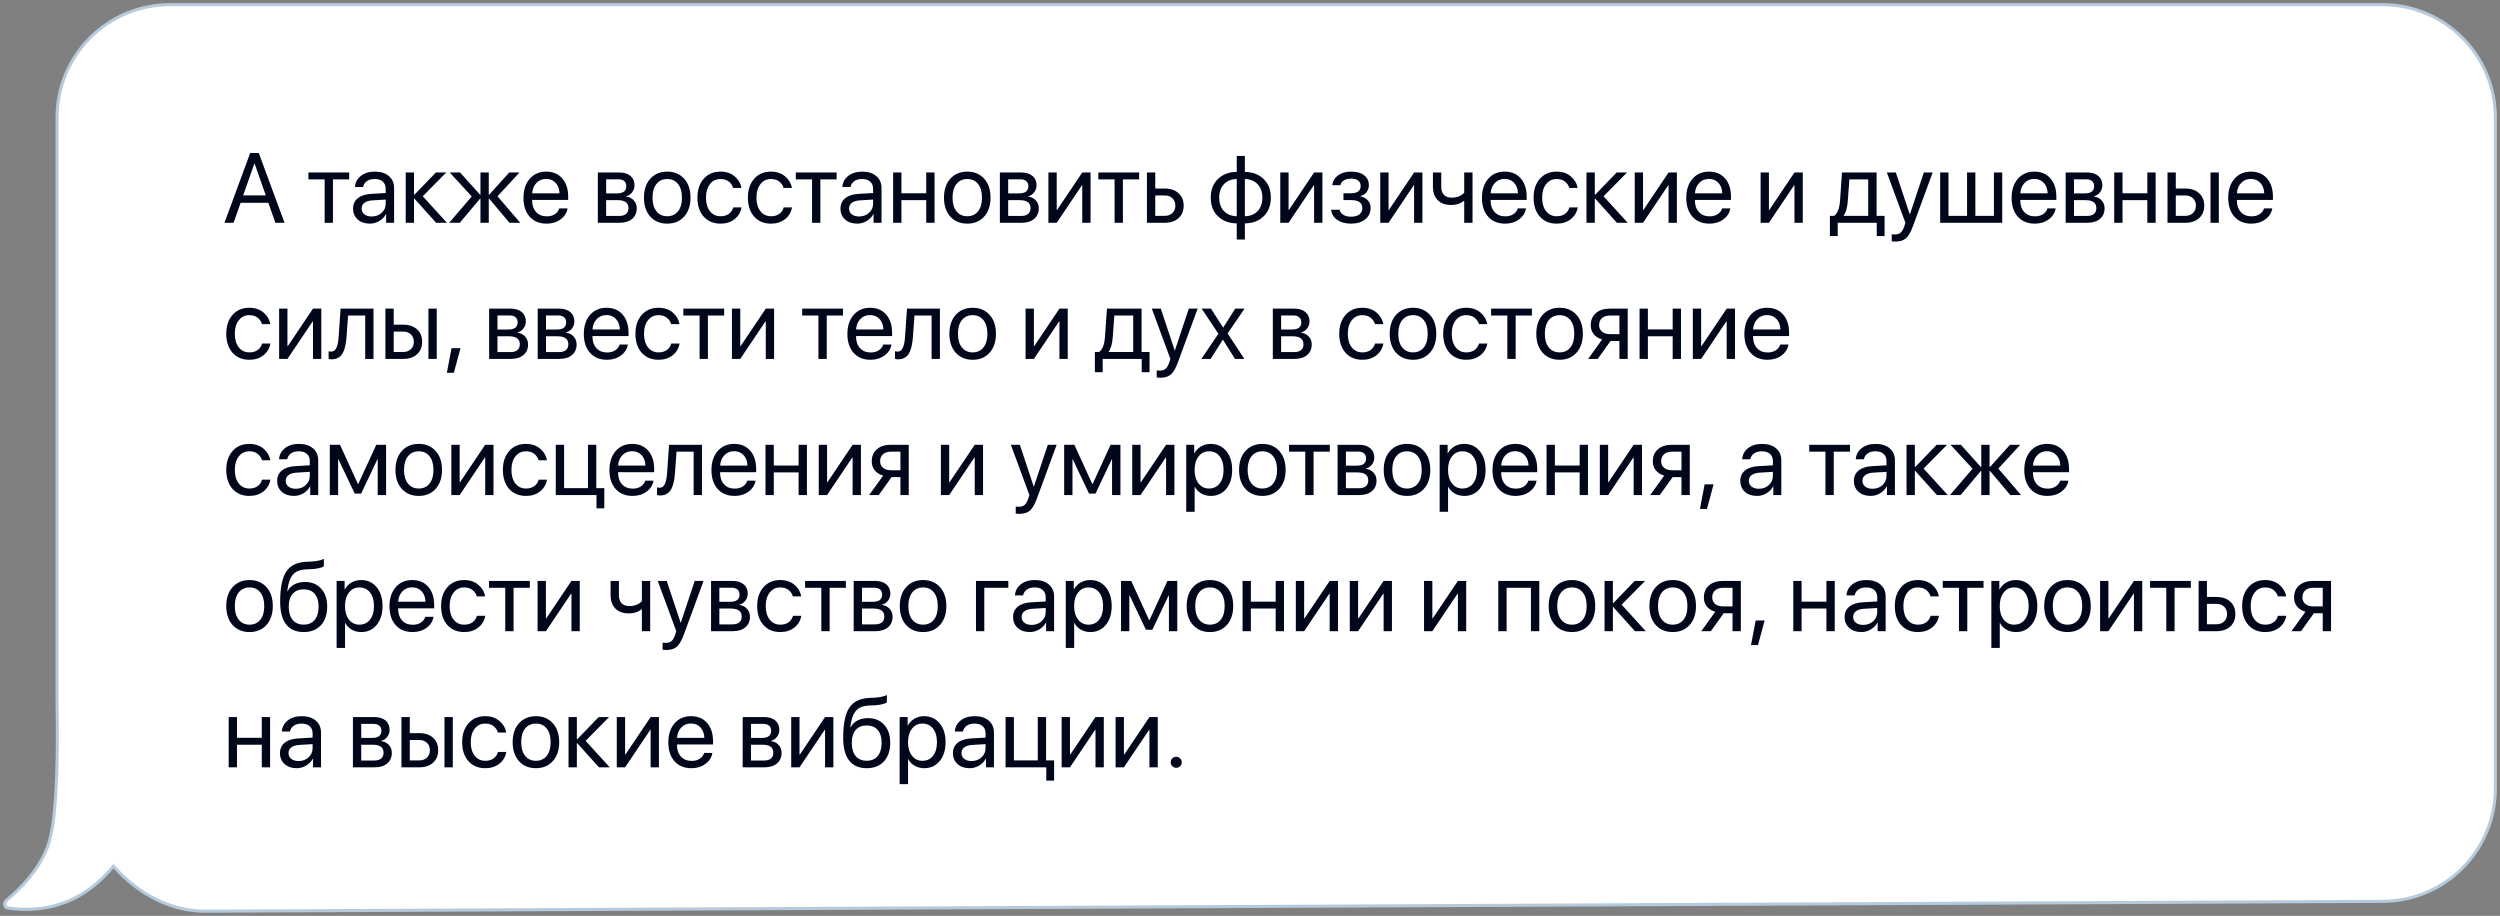
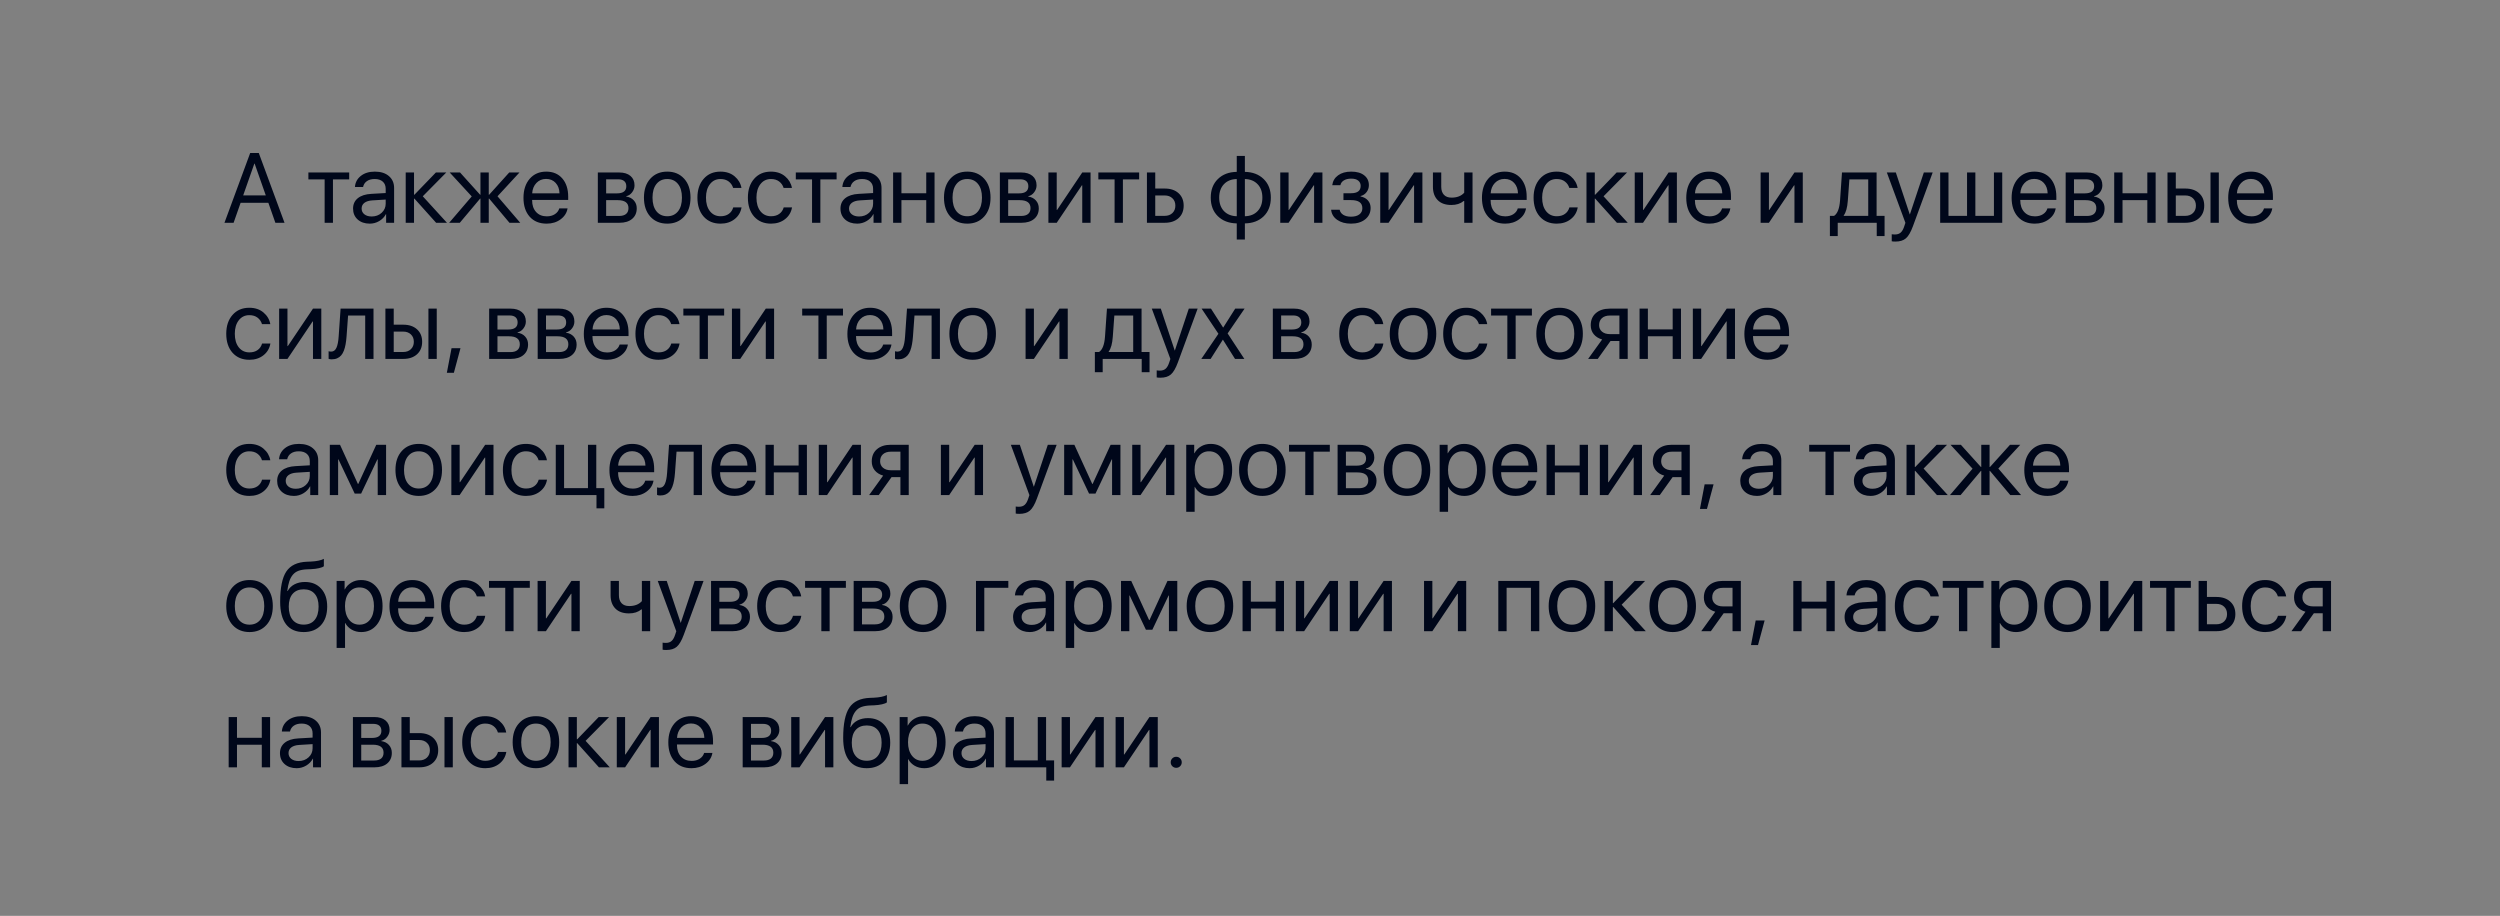
<svg xmlns="http://www.w3.org/2000/svg" width="404" height="148" viewBox="0 0 404 148" fill="none">
  <rect x="0" y="0" width="404" height="148" fill="#808080" stroke="none" />
-   <path d="M33.192 147.25L33.193 147.25L385.083 145.658C395.129 145.613 403.25 137.455 403.25 127.408V19C403.25 8.921 395.079 0.75 385 0.75H27.471C17.392 0.75 9.221 8.921 9.221 19V113.459C9.221 114.011 9.23 114.559 9.25 115.106C9.318 120.584 9.235 125.097 8.999 128.646C8.763 132.201 8.377 134.771 7.847 136.374C6.853 139.379 4.737 142.302 1.475 145.138C1.475 145.138 1.474 145.138 1.474 145.138L0.975 145.564L0.959 145.577L0.946 145.593L0.878 145.674L0.865 145.688L0.855 145.705C0.735 145.9 0.716 146.17 0.808 146.392C0.876 146.552 1.014 146.706 1.218 146.734C8.139 147.686 13.853 145.429 18.331 139.979C22.404 144.521 27.565 147.25 33.192 147.25Z" fill="white" stroke="#B5CADD" stroke-width="0.5" />
  <path d="M44.5 36L43.367 32.773H38.883L37.75 36H36.273L40.43 24.727H41.82L45.977 36H44.5ZM41.102 26.438L39.297 31.578H42.953L41.148 26.438H41.102ZM56.43 27.875V28.992H53.805V36H52.461V28.992H49.836V27.875H56.43ZM60.062 34.984C60.703 34.984 61.24 34.786 61.672 34.391C62.109 33.99 62.328 33.497 62.328 32.914V32.25L60.156 32.383C59.609 32.419 59.185 32.552 58.883 32.781C58.586 33.01 58.438 33.318 58.438 33.703C58.438 34.089 58.586 34.398 58.883 34.633C59.18 34.867 59.573 34.984 60.062 34.984ZM59.758 36.141C58.95 36.141 58.297 35.917 57.797 35.469C57.302 35.021 57.055 34.432 57.055 33.703C57.055 33.005 57.31 32.448 57.82 32.031C58.336 31.615 59.062 31.38 60 31.328L62.328 31.195V30.516C62.328 30.021 62.172 29.633 61.859 29.352C61.547 29.07 61.109 28.93 60.547 28.93C60.031 28.93 59.612 29.044 59.289 29.273C58.966 29.497 58.76 29.812 58.672 30.219H57.359C57.406 29.495 57.719 28.901 58.297 28.438C58.88 27.969 59.641 27.734 60.578 27.734C61.531 27.734 62.286 27.974 62.844 28.453C63.406 28.932 63.688 29.576 63.688 30.383V36H62.398V34.602H62.367C62.122 35.065 61.763 35.438 61.289 35.719C60.815 36 60.305 36.141 59.758 36.141ZM68.32 31.719L72.227 36H70.477L66.969 32.094H66.906V36H65.562V27.875H66.906V31.469H66.969L70.438 27.875H72.117L68.32 31.719ZM80.398 31.719L84.07 36H82.328L79.047 32.094H78.984V36H77.641V32.094H77.586L74.305 36H72.586L76.234 31.742L72.672 27.875H74.344L77.586 31.469H77.641V27.875H78.984V31.469H79.047L82.289 27.875H83.945L80.398 31.719ZM88.25 28.914C87.62 28.914 87.096 29.133 86.68 29.57C86.268 30.003 86.042 30.56 86 31.242H90.414C90.398 30.555 90.193 29.995 89.797 29.562C89.401 29.13 88.885 28.914 88.25 28.914ZM90.383 33.672H91.719C91.599 34.391 91.224 34.982 90.594 35.445C89.969 35.909 89.216 36.141 88.336 36.141C87.174 36.141 86.26 35.766 85.594 35.016C84.927 34.266 84.594 33.25 84.594 31.969C84.594 30.698 84.927 29.674 85.594 28.898C86.266 28.122 87.159 27.734 88.273 27.734C89.367 27.734 90.232 28.102 90.867 28.836C91.503 29.57 91.82 30.555 91.82 31.789V32.305H85.992V32.383C85.992 33.164 86.206 33.789 86.633 34.258C87.06 34.727 87.638 34.961 88.367 34.961C88.878 34.961 89.312 34.844 89.672 34.609C90.031 34.375 90.268 34.062 90.383 33.672ZM99.898 28.977H97.953V31.25H99.695C100.706 31.25 101.211 30.865 101.211 30.094C101.211 29.734 101.099 29.458 100.875 29.266C100.651 29.073 100.326 28.977 99.898 28.977ZM99.805 32.344H97.953V34.898H100.047C100.536 34.898 100.911 34.792 101.172 34.578C101.432 34.359 101.562 34.044 101.562 33.633C101.562 32.773 100.977 32.344 99.805 32.344ZM96.609 36V27.875H100.086C100.846 27.875 101.445 28.06 101.883 28.43C102.32 28.799 102.539 29.307 102.539 29.953C102.539 30.365 102.409 30.74 102.148 31.078C101.893 31.417 101.578 31.625 101.203 31.703V31.766C101.714 31.838 102.122 32.047 102.43 32.391C102.742 32.734 102.898 33.159 102.898 33.664C102.898 34.383 102.648 34.953 102.148 35.375C101.654 35.792 100.974 36 100.109 36H96.609ZM107.828 36.141C106.693 36.141 105.781 35.763 105.094 35.008C104.406 34.247 104.062 33.224 104.062 31.938C104.062 30.651 104.406 29.63 105.094 28.875C105.781 28.115 106.693 27.734 107.828 27.734C108.958 27.734 109.867 28.115 110.555 28.875C111.242 29.63 111.586 30.651 111.586 31.938C111.586 33.219 111.242 34.24 110.555 35C109.867 35.76 108.958 36.141 107.828 36.141ZM106.086 34.148C106.518 34.68 107.099 34.945 107.828 34.945C108.557 34.945 109.135 34.682 109.562 34.156C109.99 33.625 110.203 32.885 110.203 31.938C110.203 30.99 109.99 30.253 109.562 29.727C109.135 29.195 108.557 28.93 107.828 28.93C107.099 28.93 106.518 29.195 106.086 29.727C105.659 30.258 105.445 30.995 105.445 31.938C105.445 32.88 105.659 33.617 106.086 34.148ZM119.82 30.375H118.477C118.352 29.953 118.115 29.607 117.766 29.336C117.417 29.065 116.971 28.93 116.43 28.93C115.721 28.93 115.154 29.206 114.727 29.758C114.299 30.305 114.086 31.031 114.086 31.938C114.086 32.859 114.299 33.591 114.727 34.133C115.159 34.675 115.732 34.945 116.445 34.945C116.977 34.945 117.417 34.82 117.766 34.57C118.12 34.32 118.362 33.969 118.492 33.516H119.836C119.701 34.297 119.326 34.93 118.711 35.414C118.096 35.898 117.339 36.141 116.438 36.141C115.302 36.141 114.396 35.763 113.719 35.008C113.042 34.247 112.703 33.224 112.703 31.938C112.703 30.672 113.042 29.656 113.719 28.891C114.396 28.12 115.297 27.734 116.422 27.734C117.354 27.734 118.12 27.99 118.719 28.5C119.323 29.01 119.69 29.635 119.82 30.375ZM127.977 30.375H126.633C126.508 29.953 126.271 29.607 125.922 29.336C125.573 29.065 125.128 28.93 124.586 28.93C123.878 28.93 123.31 29.206 122.883 29.758C122.456 30.305 122.242 31.031 122.242 31.938C122.242 32.859 122.456 33.591 122.883 34.133C123.315 34.675 123.888 34.945 124.602 34.945C125.133 34.945 125.573 34.82 125.922 34.57C126.276 34.32 126.518 33.969 126.648 33.516H127.992C127.857 34.297 127.482 34.93 126.867 35.414C126.253 35.898 125.495 36.141 124.594 36.141C123.458 36.141 122.552 35.763 121.875 35.008C121.198 34.247 120.859 33.224 120.859 31.938C120.859 30.672 121.198 29.656 121.875 28.891C122.552 28.12 123.453 27.734 124.578 27.734C125.51 27.734 126.276 27.99 126.875 28.5C127.479 29.01 127.846 29.635 127.977 30.375ZM135.195 27.875V28.992H132.57V36H131.227V28.992H128.602V27.875H135.195ZM138.828 34.984C139.469 34.984 140.005 34.786 140.438 34.391C140.875 33.99 141.094 33.497 141.094 32.914V32.25L138.922 32.383C138.375 32.419 137.951 32.552 137.648 32.781C137.352 33.01 137.203 33.318 137.203 33.703C137.203 34.089 137.352 34.398 137.648 34.633C137.945 34.867 138.339 34.984 138.828 34.984ZM138.523 36.141C137.716 36.141 137.062 35.917 136.562 35.469C136.068 35.021 135.82 34.432 135.82 33.703C135.82 33.005 136.076 32.448 136.586 32.031C137.102 31.615 137.828 31.38 138.766 31.328L141.094 31.195V30.516C141.094 30.021 140.938 29.633 140.625 29.352C140.312 29.07 139.875 28.93 139.312 28.93C138.797 28.93 138.378 29.044 138.055 29.273C137.732 29.497 137.526 29.812 137.438 30.219H136.125C136.172 29.495 136.484 28.901 137.062 28.438C137.646 27.969 138.406 27.734 139.344 27.734C140.297 27.734 141.052 27.974 141.609 28.453C142.172 28.932 142.453 29.576 142.453 30.383V36H141.164V34.602H141.133C140.888 35.065 140.529 35.438 140.055 35.719C139.581 36 139.07 36.141 138.523 36.141ZM149.68 36V32.344H145.672V36H144.328V27.875H145.672V31.227H149.68V27.875H151.023V36H149.68ZM156.312 36.141C155.177 36.141 154.266 35.763 153.578 35.008C152.891 34.247 152.547 33.224 152.547 31.938C152.547 30.651 152.891 29.63 153.578 28.875C154.266 28.115 155.177 27.734 156.312 27.734C157.443 27.734 158.352 28.115 159.039 28.875C159.727 29.63 160.07 30.651 160.07 31.938C160.07 33.219 159.727 34.24 159.039 35C158.352 35.76 157.443 36.141 156.312 36.141ZM154.57 34.148C155.003 34.68 155.583 34.945 156.312 34.945C157.042 34.945 157.62 34.682 158.047 34.156C158.474 33.625 158.688 32.885 158.688 31.938C158.688 30.99 158.474 30.253 158.047 29.727C157.62 29.195 157.042 28.93 156.312 28.93C155.583 28.93 155.003 29.195 154.57 29.727C154.143 30.258 153.93 30.995 153.93 31.938C153.93 32.88 154.143 33.617 154.57 34.148ZM164.867 28.977H162.922V31.25H164.664C165.674 31.25 166.18 30.865 166.18 30.094C166.18 29.734 166.068 29.458 165.844 29.266C165.62 29.073 165.294 28.977 164.867 28.977ZM164.773 32.344H162.922V34.898H165.016C165.505 34.898 165.88 34.792 166.141 34.578C166.401 34.359 166.531 34.044 166.531 33.633C166.531 32.773 165.945 32.344 164.773 32.344ZM161.578 36V27.875H165.055C165.815 27.875 166.414 28.06 166.852 28.43C167.289 28.799 167.508 29.307 167.508 29.953C167.508 30.365 167.378 30.74 167.117 31.078C166.862 31.417 166.547 31.625 166.172 31.703V31.766C166.682 31.838 167.091 32.047 167.398 32.391C167.711 32.734 167.867 33.159 167.867 33.664C167.867 34.383 167.617 34.953 167.117 35.375C166.622 35.792 165.943 36 165.078 36H161.578ZM170.766 36H169.422V27.875H170.766V33.922H170.828L174.891 27.875H176.234V36H174.891V29.953H174.828L170.766 36ZM184.086 27.875V28.992H181.461V36H180.117V28.992H177.492V27.875H184.086ZM188.203 31.586H186.688V34.883H188.203C188.729 34.883 189.148 34.732 189.461 34.43C189.779 34.128 189.938 33.729 189.938 33.234C189.938 32.734 189.779 32.336 189.461 32.039C189.148 31.737 188.729 31.586 188.203 31.586ZM185.344 36V27.875H186.688V30.469H188.227C189.159 30.469 189.901 30.719 190.453 31.219C191.005 31.719 191.281 32.391 191.281 33.234C191.281 34.078 191.005 34.75 190.453 35.25C189.901 35.75 189.159 36 188.227 36H185.344ZM199.859 34.945V28.93C198.99 28.951 198.299 29.229 197.789 29.766C197.279 30.302 197.023 31.026 197.023 31.938C197.023 32.849 197.279 33.573 197.789 34.109C198.299 34.641 198.99 34.919 199.859 34.945ZM203.234 34.109C203.745 33.573 204 32.849 204 31.938C204 31.026 203.745 30.305 203.234 29.773C202.729 29.237 202.042 28.956 201.172 28.93V34.945C202.042 34.925 202.729 34.646 203.234 34.109ZM199.859 36.102C198.589 36.075 197.57 35.688 196.805 34.938C196.039 34.188 195.656 33.188 195.656 31.938C195.656 30.688 196.039 29.688 196.805 28.938C197.57 28.182 198.589 27.794 199.859 27.773V25.203H201.172V27.773C202.438 27.799 203.453 28.19 204.219 28.945C204.984 29.695 205.367 30.693 205.367 31.938C205.367 33.188 204.984 34.19 204.219 34.945C203.453 35.695 202.438 36.081 201.172 36.102V38.711H199.859V36.102ZM208.234 36H206.891V27.875H208.234V33.922H208.297L212.359 27.875H213.703V36H212.359V29.953H212.297L208.234 36ZM218.32 36.141C217.424 36.141 216.682 35.938 216.094 35.531C215.505 35.12 215.177 34.573 215.109 33.891H216.484C216.562 34.245 216.76 34.521 217.078 34.719C217.401 34.917 217.815 35.016 218.32 35.016C218.898 35.016 219.349 34.893 219.672 34.648C219.995 34.398 220.156 34.07 220.156 33.664C220.156 33.211 220.005 32.878 219.703 32.664C219.401 32.445 218.94 32.336 218.32 32.336H217.102V31.227H218.32C219.362 31.227 219.883 30.831 219.883 30.039C219.883 29.685 219.753 29.401 219.492 29.188C219.237 28.974 218.857 28.867 218.352 28.867C217.872 28.867 217.477 28.963 217.164 29.156C216.852 29.349 216.667 29.607 216.609 29.93H215.289C215.378 29.258 215.695 28.724 216.242 28.328C216.789 27.932 217.492 27.734 218.352 27.734C219.258 27.734 219.961 27.935 220.461 28.336C220.961 28.732 221.211 29.263 221.211 29.93C221.211 30.346 221.086 30.719 220.836 31.047C220.591 31.375 220.268 31.586 219.867 31.68V31.742C220.393 31.857 220.794 32.078 221.07 32.406C221.352 32.729 221.492 33.128 221.492 33.602C221.492 34.362 221.201 34.977 220.617 35.445C220.039 35.909 219.273 36.141 218.32 36.141ZM224.391 36H223.047V27.875H224.391V33.922H224.453L228.516 27.875H229.859V36H228.516V29.953H228.453L224.391 36ZM237.961 36H236.617V32.492H236.5C236.01 32.914 235.354 33.125 234.531 33.125C233.578 33.125 232.844 32.862 232.328 32.336C231.818 31.81 231.562 31.102 231.562 30.211V27.875H232.906V30.195C232.906 30.737 233.049 31.164 233.336 31.477C233.622 31.784 234.034 31.938 234.57 31.938C235.461 31.938 236.143 31.672 236.617 31.141V27.875H237.961V36ZM243.141 28.914C242.51 28.914 241.987 29.133 241.57 29.57C241.159 30.003 240.932 30.56 240.891 31.242H245.305C245.289 30.555 245.083 29.995 244.688 29.562C244.292 29.13 243.776 28.914 243.141 28.914ZM245.273 33.672H246.609C246.49 34.391 246.115 34.982 245.484 35.445C244.859 35.909 244.107 36.141 243.227 36.141C242.065 36.141 241.151 35.766 240.484 35.016C239.818 34.266 239.484 33.25 239.484 31.969C239.484 30.698 239.818 29.674 240.484 28.898C241.156 28.122 242.049 27.734 243.164 27.734C244.258 27.734 245.122 28.102 245.758 28.836C246.393 29.57 246.711 30.555 246.711 31.789V32.305H240.883V32.383C240.883 33.164 241.096 33.789 241.523 34.258C241.951 34.727 242.529 34.961 243.258 34.961C243.768 34.961 244.203 34.844 244.562 34.609C244.922 34.375 245.159 34.062 245.273 33.672ZM254.945 30.375H253.602C253.477 29.953 253.24 29.607 252.891 29.336C252.542 29.065 252.096 28.93 251.555 28.93C250.846 28.93 250.279 29.206 249.852 29.758C249.424 30.305 249.211 31.031 249.211 31.938C249.211 32.859 249.424 33.591 249.852 34.133C250.284 34.675 250.857 34.945 251.57 34.945C252.102 34.945 252.542 34.82 252.891 34.57C253.245 34.32 253.487 33.969 253.617 33.516H254.961C254.826 34.297 254.451 34.93 253.836 35.414C253.221 35.898 252.464 36.141 251.562 36.141C250.427 36.141 249.521 35.763 248.844 35.008C248.167 34.247 247.828 33.224 247.828 31.938C247.828 30.672 248.167 29.656 248.844 28.891C249.521 28.12 250.422 27.734 251.547 27.734C252.479 27.734 253.245 27.99 253.844 28.5C254.448 29.01 254.815 29.635 254.945 30.375ZM259.133 31.719L263.039 36H261.289L257.781 32.094H257.719V36H256.375V27.875H257.719V31.469H257.781L261.25 27.875H262.93L259.133 31.719ZM265.516 36H264.172V27.875H265.516V33.922H265.578L269.641 27.875H270.984V36H269.641V29.953H269.578L265.516 36ZM276.156 28.914C275.526 28.914 275.003 29.133 274.586 29.57C274.174 30.003 273.948 30.56 273.906 31.242H278.32C278.305 30.555 278.099 29.995 277.703 29.562C277.307 29.13 276.792 28.914 276.156 28.914ZM278.289 33.672H279.625C279.505 34.391 279.13 34.982 278.5 35.445C277.875 35.909 277.122 36.141 276.242 36.141C275.081 36.141 274.167 35.766 273.5 35.016C272.833 34.266 272.5 33.25 272.5 31.969C272.5 30.698 272.833 29.674 273.5 28.898C274.172 28.122 275.065 27.734 276.18 27.734C277.273 27.734 278.138 28.102 278.773 28.836C279.409 29.57 279.727 30.555 279.727 31.789V32.305H273.898V32.383C273.898 33.164 274.112 33.789 274.539 34.258C274.966 34.727 275.544 34.961 276.273 34.961C276.784 34.961 277.219 34.844 277.578 34.609C277.938 34.375 278.174 34.062 278.289 33.672ZM285.859 36H284.516V27.875H285.859V33.922H285.922L289.984 27.875H291.328V36H289.984V29.953H289.922L285.859 36ZM301.906 34.883V28.992H298.859L298.609 32.414C298.531 33.529 298.31 34.331 297.945 34.82V34.883H301.906ZM296.977 38.148H295.711V34.883H296.391C296.938 34.523 297.258 33.69 297.352 32.383L297.664 27.875H303.258V34.883H304.547V38.148H303.281V36H296.977V38.148ZM306.289 39.039C306.044 39.039 305.849 39.023 305.703 38.992V37.852C305.828 37.878 306.005 37.891 306.234 37.891C306.615 37.891 306.919 37.789 307.148 37.586C307.378 37.388 307.57 37.052 307.727 36.578L307.914 36.008L304.914 27.875H306.367L308.617 34.641H308.641L310.891 27.875H312.32L309.125 36.57C308.776 37.518 308.398 38.167 307.992 38.516C307.591 38.865 307.023 39.039 306.289 39.039ZM313.531 36V27.875H314.875V34.883H317.875V27.875H319.219V34.883H322.219V27.875H323.562V36H313.531ZM328.734 28.914C328.104 28.914 327.581 29.133 327.164 29.57C326.753 30.003 326.526 30.56 326.484 31.242H330.898C330.883 30.555 330.677 29.995 330.281 29.562C329.885 29.13 329.37 28.914 328.734 28.914ZM330.867 33.672H332.203C332.083 34.391 331.708 34.982 331.078 35.445C330.453 35.909 329.701 36.141 328.82 36.141C327.659 36.141 326.745 35.766 326.078 35.016C325.411 34.266 325.078 33.25 325.078 31.969C325.078 30.698 325.411 29.674 326.078 28.898C326.75 28.122 327.643 27.734 328.758 27.734C329.852 27.734 330.716 28.102 331.352 28.836C331.987 29.57 332.305 30.555 332.305 31.789V32.305H326.477V32.383C326.477 33.164 326.69 33.789 327.117 34.258C327.544 34.727 328.122 34.961 328.852 34.961C329.362 34.961 329.797 34.844 330.156 34.609C330.516 34.375 330.753 34.062 330.867 33.672ZM337.102 28.977H335.156V31.25H336.898C337.909 31.25 338.414 30.865 338.414 30.094C338.414 29.734 338.302 29.458 338.078 29.266C337.854 29.073 337.529 28.977 337.102 28.977ZM337.008 32.344H335.156V34.898H337.25C337.74 34.898 338.115 34.792 338.375 34.578C338.635 34.359 338.766 34.044 338.766 33.633C338.766 32.773 338.18 32.344 337.008 32.344ZM333.812 36V27.875H337.289C338.049 27.875 338.648 28.06 339.086 28.43C339.523 28.799 339.742 29.307 339.742 29.953C339.742 30.365 339.612 30.74 339.352 31.078C339.096 31.417 338.781 31.625 338.406 31.703V31.766C338.917 31.838 339.326 32.047 339.633 32.391C339.945 32.734 340.102 33.159 340.102 33.664C340.102 34.383 339.852 34.953 339.352 35.375C338.857 35.792 338.177 36 337.312 36H333.812ZM347.008 36V32.344H343V36H341.656V27.875H343V31.227H347.008V27.875H348.352V36H347.008ZM357.219 36V27.875H358.562V36H357.219ZM353.125 31.586H351.609V34.883H353.125C353.651 34.883 354.07 34.732 354.383 34.43C354.701 34.128 354.859 33.729 354.859 33.234C354.859 32.734 354.701 32.336 354.383 32.039C354.07 31.737 353.651 31.586 353.125 31.586ZM350.266 36V27.875H351.609V30.469H353.148C354.081 30.469 354.823 30.719 355.375 31.219C355.927 31.719 356.203 32.391 356.203 33.234C356.203 34.078 355.927 34.75 355.375 35.25C354.823 35.75 354.081 36 353.148 36H350.266ZM363.734 28.914C363.104 28.914 362.581 29.133 362.164 29.57C361.753 30.003 361.526 30.56 361.484 31.242H365.898C365.883 30.555 365.677 29.995 365.281 29.562C364.885 29.13 364.37 28.914 363.734 28.914ZM365.867 33.672H367.203C367.083 34.391 366.708 34.982 366.078 35.445C365.453 35.909 364.701 36.141 363.82 36.141C362.659 36.141 361.745 35.766 361.078 35.016C360.411 34.266 360.078 33.25 360.078 31.969C360.078 30.698 360.411 29.674 361.078 28.898C361.75 28.122 362.643 27.734 363.758 27.734C364.852 27.734 365.716 28.102 366.352 28.836C366.987 29.57 367.305 30.555 367.305 31.789V32.305H361.477V32.383C361.477 33.164 361.69 33.789 362.117 34.258C362.544 34.727 363.122 34.961 363.852 34.961C364.362 34.961 364.797 34.844 365.156 34.609C365.516 34.375 365.753 34.062 365.867 33.672ZM43.68 52.375H42.336C42.211 51.953 41.974 51.607 41.625 51.336C41.276 51.065 40.831 50.93 40.289 50.93C39.581 50.93 39.013 51.206 38.586 51.758C38.159 52.305 37.945 53.031 37.945 53.938C37.945 54.859 38.159 55.591 38.586 56.133C39.018 56.675 39.591 56.945 40.305 56.945C40.836 56.945 41.276 56.82 41.625 56.57C41.979 56.32 42.221 55.969 42.352 55.516H43.695C43.56 56.297 43.185 56.93 42.57 57.414C41.956 57.898 41.198 58.141 40.297 58.141C39.161 58.141 38.255 57.763 37.578 57.008C36.901 56.247 36.562 55.224 36.562 53.938C36.562 52.672 36.901 51.656 37.578 50.891C38.255 50.12 39.156 49.734 40.281 49.734C41.214 49.734 41.979 49.99 42.578 50.5C43.182 51.01 43.55 51.635 43.68 52.375ZM46.453 58H45.109V49.875H46.453V55.922H46.516L50.578 49.875H51.922V58H50.578V51.953H50.516L46.453 58ZM56 54.414C55.964 54.883 55.911 55.297 55.844 55.656C55.781 56.016 55.69 56.352 55.57 56.664C55.45 56.977 55.302 57.234 55.125 57.438C54.953 57.635 54.737 57.792 54.477 57.906C54.221 58.016 53.925 58.07 53.586 58.07C53.398 58.07 53.237 58.042 53.102 57.984V56.758C53.227 56.8 53.365 56.82 53.516 56.82C53.896 56.82 54.18 56.615 54.367 56.203C54.555 55.786 54.675 55.18 54.727 54.383L55.039 49.875H60.359V58H59.016V50.992H56.25L56 54.414ZM69.234 58V49.875H70.578V58H69.234ZM65.141 53.586H63.625V56.883H65.141C65.667 56.883 66.086 56.732 66.398 56.43C66.716 56.128 66.875 55.729 66.875 55.234C66.875 54.734 66.716 54.336 66.398 54.039C66.086 53.737 65.667 53.586 65.141 53.586ZM62.281 58V49.875H63.625V52.469H65.164C66.096 52.469 66.838 52.719 67.391 53.219C67.943 53.719 68.219 54.391 68.219 55.234C68.219 56.078 67.943 56.75 67.391 57.25C66.838 57.75 66.096 58 65.164 58H62.281ZM73.344 60.242H72.211L72.969 56.266H74.414L73.344 60.242ZM82.336 50.977H80.391V53.25H82.133C83.143 53.25 83.648 52.865 83.648 52.094C83.648 51.734 83.537 51.458 83.312 51.266C83.088 51.073 82.763 50.977 82.336 50.977ZM82.242 54.344H80.391V56.898H82.484C82.974 56.898 83.349 56.792 83.609 56.578C83.87 56.359 84 56.044 84 55.633C84 54.773 83.414 54.344 82.242 54.344ZM79.047 58V49.875H82.523C83.284 49.875 83.883 50.06 84.32 50.43C84.758 50.8 84.977 51.307 84.977 51.953C84.977 52.365 84.846 52.74 84.586 53.078C84.331 53.417 84.016 53.625 83.641 53.703V53.766C84.151 53.839 84.56 54.047 84.867 54.391C85.18 54.734 85.336 55.159 85.336 55.664C85.336 56.383 85.086 56.953 84.586 57.375C84.091 57.792 83.412 58 82.547 58H79.047ZM90.18 50.977H88.234V53.25H89.977C90.987 53.25 91.492 52.865 91.492 52.094C91.492 51.734 91.38 51.458 91.156 51.266C90.932 51.073 90.607 50.977 90.18 50.977ZM90.086 54.344H88.234V56.898H90.328C90.818 56.898 91.193 56.792 91.453 56.578C91.713 56.359 91.844 56.044 91.844 55.633C91.844 54.773 91.258 54.344 90.086 54.344ZM86.891 58V49.875H90.367C91.128 49.875 91.727 50.06 92.164 50.43C92.602 50.8 92.82 51.307 92.82 51.953C92.82 52.365 92.69 52.74 92.43 53.078C92.174 53.417 91.859 53.625 91.484 53.703V53.766C91.995 53.839 92.404 54.047 92.711 54.391C93.023 54.734 93.18 55.159 93.18 55.664C93.18 56.383 92.93 56.953 92.43 57.375C91.935 57.792 91.255 58 90.391 58H86.891ZM98 50.914C97.37 50.914 96.846 51.133 96.43 51.57C96.018 52.003 95.792 52.56 95.75 53.242H100.164C100.148 52.555 99.943 51.995 99.547 51.562C99.151 51.13 98.635 50.914 98 50.914ZM100.133 55.672H101.469C101.349 56.391 100.974 56.982 100.344 57.445C99.719 57.909 98.966 58.141 98.086 58.141C96.924 58.141 96.01 57.766 95.344 57.016C94.677 56.266 94.344 55.25 94.344 53.969C94.344 52.698 94.677 51.675 95.344 50.898C96.016 50.122 96.909 49.734 98.023 49.734C99.117 49.734 99.982 50.102 100.617 50.836C101.253 51.57 101.57 52.555 101.57 53.789V54.305H95.742V54.383C95.742 55.164 95.956 55.789 96.383 56.258C96.81 56.727 97.388 56.961 98.117 56.961C98.628 56.961 99.062 56.844 99.422 56.609C99.781 56.375 100.018 56.062 100.133 55.672ZM109.805 52.375H108.461C108.336 51.953 108.099 51.607 107.75 51.336C107.401 51.065 106.956 50.93 106.414 50.93C105.706 50.93 105.138 51.206 104.711 51.758C104.284 52.305 104.07 53.031 104.07 53.938C104.07 54.859 104.284 55.591 104.711 56.133C105.143 56.675 105.716 56.945 106.43 56.945C106.961 56.945 107.401 56.82 107.75 56.57C108.104 56.32 108.346 55.969 108.477 55.516H109.82C109.685 56.297 109.31 56.93 108.695 57.414C108.081 57.898 107.323 58.141 106.422 58.141C105.286 58.141 104.38 57.763 103.703 57.008C103.026 56.247 102.688 55.224 102.688 53.938C102.688 52.672 103.026 51.656 103.703 50.891C104.38 50.12 105.281 49.734 106.406 49.734C107.339 49.734 108.104 49.99 108.703 50.5C109.307 51.01 109.674 51.635 109.805 52.375ZM117.023 49.875V50.992H114.398V58H113.055V50.992H110.43V49.875H117.023ZM119.625 58H118.281V49.875H119.625V55.922H119.688L123.75 49.875H125.094V58H123.75V51.953H123.688L119.625 58ZM136.227 49.875V50.992H133.602V58H132.258V50.992H129.633V49.875H136.227ZM140.594 50.914C139.964 50.914 139.44 51.133 139.023 51.57C138.612 52.003 138.385 52.56 138.344 53.242H142.758C142.742 52.555 142.536 51.995 142.141 51.562C141.745 51.13 141.229 50.914 140.594 50.914ZM142.727 55.672H144.062C143.943 56.391 143.568 56.982 142.938 57.445C142.312 57.909 141.56 58.141 140.68 58.141C139.518 58.141 138.604 57.766 137.938 57.016C137.271 56.266 136.938 55.25 136.938 53.969C136.938 52.698 137.271 51.675 137.938 50.898C138.609 50.122 139.503 49.734 140.617 49.734C141.711 49.734 142.576 50.102 143.211 50.836C143.846 51.57 144.164 52.555 144.164 53.789V54.305H138.336V54.383C138.336 55.164 138.549 55.789 138.977 56.258C139.404 56.727 139.982 56.961 140.711 56.961C141.221 56.961 141.656 56.844 142.016 56.609C142.375 56.375 142.612 56.062 142.727 55.672ZM147.531 54.414C147.495 54.883 147.443 55.297 147.375 55.656C147.312 56.016 147.221 56.352 147.102 56.664C146.982 56.977 146.833 57.234 146.656 57.438C146.484 57.635 146.268 57.792 146.008 57.906C145.753 58.016 145.456 58.07 145.117 58.07C144.93 58.07 144.768 58.042 144.633 57.984V56.758C144.758 56.8 144.896 56.82 145.047 56.82C145.427 56.82 145.711 56.615 145.898 56.203C146.086 55.786 146.206 55.18 146.258 54.383L146.57 49.875H151.891V58H150.547V50.992H147.781L147.531 54.414ZM157.188 58.141C156.052 58.141 155.141 57.763 154.453 57.008C153.766 56.247 153.422 55.224 153.422 53.938C153.422 52.651 153.766 51.63 154.453 50.875C155.141 50.115 156.052 49.734 157.188 49.734C158.318 49.734 159.227 50.115 159.914 50.875C160.602 51.63 160.945 52.651 160.945 53.938C160.945 55.219 160.602 56.24 159.914 57C159.227 57.76 158.318 58.141 157.188 58.141ZM155.445 56.148C155.878 56.68 156.458 56.945 157.188 56.945C157.917 56.945 158.495 56.682 158.922 56.156C159.349 55.625 159.562 54.885 159.562 53.938C159.562 52.99 159.349 52.253 158.922 51.727C158.495 51.195 157.917 50.93 157.188 50.93C156.458 50.93 155.878 51.195 155.445 51.727C155.018 52.258 154.805 52.995 154.805 53.938C154.805 54.88 155.018 55.617 155.445 56.148ZM167.078 58H165.734V49.875H167.078V55.922H167.141L171.203 49.875H172.547V58H171.203V51.953H171.141L167.078 58ZM183.125 56.883V50.992H180.078L179.828 54.414C179.75 55.529 179.529 56.331 179.164 56.82V56.883H183.125ZM178.195 60.148H176.93V56.883H177.609C178.156 56.523 178.477 55.69 178.57 54.383L178.883 49.875H184.477V56.883H185.766V60.148H184.5V58H178.195V60.148ZM187.508 61.039C187.263 61.039 187.068 61.023 186.922 60.992V59.852C187.047 59.878 187.224 59.891 187.453 59.891C187.833 59.891 188.138 59.789 188.367 59.586C188.596 59.388 188.789 59.052 188.945 58.578L189.133 58.008L186.133 49.875H187.586L189.836 56.641H189.859L192.109 49.875H193.539L190.344 58.57C189.995 59.518 189.617 60.167 189.211 60.516C188.81 60.865 188.242 61.039 187.508 61.039ZM197.633 54.906H197.602L195.641 58H194.133L196.898 53.938L194.18 49.875H195.695L197.648 52.922H197.68L199.609 49.875H201.125L198.383 53.883L201.086 58H199.578L197.633 54.906ZM208.977 50.977H207.031V53.25H208.773C209.784 53.25 210.289 52.865 210.289 52.094C210.289 51.734 210.177 51.458 209.953 51.266C209.729 51.073 209.404 50.977 208.977 50.977ZM208.883 54.344H207.031V56.898H209.125C209.615 56.898 209.99 56.792 210.25 56.578C210.51 56.359 210.641 56.044 210.641 55.633C210.641 54.773 210.055 54.344 208.883 54.344ZM205.688 58V49.875H209.164C209.924 49.875 210.523 50.06 210.961 50.43C211.398 50.8 211.617 51.307 211.617 51.953C211.617 52.365 211.487 52.74 211.227 53.078C210.971 53.417 210.656 53.625 210.281 53.703V53.766C210.792 53.839 211.201 54.047 211.508 54.391C211.82 54.734 211.977 55.159 211.977 55.664C211.977 56.383 211.727 56.953 211.227 57.375C210.732 57.792 210.052 58 209.188 58H205.688ZM223.539 52.375H222.195C222.07 51.953 221.833 51.607 221.484 51.336C221.135 51.065 220.69 50.93 220.148 50.93C219.44 50.93 218.872 51.206 218.445 51.758C218.018 52.305 217.805 53.031 217.805 53.938C217.805 54.859 218.018 55.591 218.445 56.133C218.878 56.675 219.451 56.945 220.164 56.945C220.695 56.945 221.135 56.82 221.484 56.57C221.839 56.32 222.081 55.969 222.211 55.516H223.555C223.419 56.297 223.044 56.93 222.43 57.414C221.815 57.898 221.057 58.141 220.156 58.141C219.021 58.141 218.115 57.763 217.438 57.008C216.76 56.247 216.422 55.224 216.422 53.938C216.422 52.672 216.76 51.656 217.438 50.891C218.115 50.12 219.016 49.734 220.141 49.734C221.073 49.734 221.839 49.99 222.438 50.5C223.042 51.01 223.409 51.635 223.539 52.375ZM228.344 58.141C227.208 58.141 226.297 57.763 225.609 57.008C224.922 56.247 224.578 55.224 224.578 53.938C224.578 52.651 224.922 51.63 225.609 50.875C226.297 50.115 227.208 49.734 228.344 49.734C229.474 49.734 230.383 50.115 231.07 50.875C231.758 51.63 232.102 52.651 232.102 53.938C232.102 55.219 231.758 56.24 231.07 57C230.383 57.76 229.474 58.141 228.344 58.141ZM226.602 56.148C227.034 56.68 227.615 56.945 228.344 56.945C229.073 56.945 229.651 56.682 230.078 56.156C230.505 55.625 230.719 54.885 230.719 53.938C230.719 52.99 230.505 52.253 230.078 51.727C229.651 51.195 229.073 50.93 228.344 50.93C227.615 50.93 227.034 51.195 226.602 51.727C226.174 52.258 225.961 52.995 225.961 53.938C225.961 54.88 226.174 55.617 226.602 56.148ZM240.336 52.375H238.992C238.867 51.953 238.63 51.607 238.281 51.336C237.932 51.065 237.487 50.93 236.945 50.93C236.237 50.93 235.669 51.206 235.242 51.758C234.815 52.305 234.602 53.031 234.602 53.938C234.602 54.859 234.815 55.591 235.242 56.133C235.674 56.675 236.247 56.945 236.961 56.945C237.492 56.945 237.932 56.82 238.281 56.57C238.635 56.32 238.878 55.969 239.008 55.516H240.352C240.216 56.297 239.841 56.93 239.227 57.414C238.612 57.898 237.854 58.141 236.953 58.141C235.818 58.141 234.911 57.763 234.234 57.008C233.557 56.247 233.219 55.224 233.219 53.938C233.219 52.672 233.557 51.656 234.234 50.891C234.911 50.12 235.812 49.734 236.938 49.734C237.87 49.734 238.635 49.99 239.234 50.5C239.839 51.01 240.206 51.635 240.336 52.375ZM247.555 49.875V50.992H244.93V58H243.586V50.992H240.961V49.875H247.555ZM252.031 58.141C250.896 58.141 249.984 57.763 249.297 57.008C248.609 56.247 248.266 55.224 248.266 53.938C248.266 52.651 248.609 51.63 249.297 50.875C249.984 50.115 250.896 49.734 252.031 49.734C253.161 49.734 254.07 50.115 254.758 50.875C255.445 51.63 255.789 52.651 255.789 53.938C255.789 55.219 255.445 56.24 254.758 57C254.07 57.76 253.161 58.141 252.031 58.141ZM250.289 56.148C250.721 56.68 251.302 56.945 252.031 56.945C252.76 56.945 253.339 56.682 253.766 56.156C254.193 55.625 254.406 54.885 254.406 53.938C254.406 52.99 254.193 52.253 253.766 51.727C253.339 51.195 252.76 50.93 252.031 50.93C251.302 50.93 250.721 51.195 250.289 51.727C249.862 52.258 249.648 52.995 249.648 53.938C249.648 54.88 249.862 55.617 250.289 56.148ZM260.141 53.992H261.695V50.992H260.141C259.609 50.992 259.188 51.13 258.875 51.406C258.568 51.682 258.414 52.062 258.414 52.547C258.414 52.974 258.57 53.323 258.883 53.594C259.201 53.859 259.62 53.992 260.141 53.992ZM261.695 58V55.109H260.258L258.195 58H256.641L258.906 54.859C258.328 54.693 257.875 54.409 257.547 54.008C257.224 53.607 257.062 53.128 257.062 52.57C257.062 51.737 257.339 51.081 257.891 50.602C258.448 50.117 259.195 49.875 260.133 49.875H263.039V58H261.695ZM270.305 58V54.344H266.297V58H264.953V49.875H266.297V53.227H270.305V49.875H271.648V58H270.305ZM274.906 58H273.562V49.875H274.906V55.922H274.969L279.031 49.875H280.375V58H279.031V51.953H278.969L274.906 58ZM285.547 50.914C284.917 50.914 284.393 51.133 283.977 51.57C283.565 52.003 283.339 52.56 283.297 53.242H287.711C287.695 52.555 287.49 51.995 287.094 51.562C286.698 51.13 286.182 50.914 285.547 50.914ZM287.68 55.672H289.016C288.896 56.391 288.521 56.982 287.891 57.445C287.266 57.909 286.513 58.141 285.633 58.141C284.471 58.141 283.557 57.766 282.891 57.016C282.224 56.266 281.891 55.25 281.891 53.969C281.891 52.698 282.224 51.675 282.891 50.898C283.562 50.122 284.456 49.734 285.57 49.734C286.664 49.734 287.529 50.102 288.164 50.836C288.799 51.57 289.117 52.555 289.117 53.789V54.305H283.289V54.383C283.289 55.164 283.503 55.789 283.93 56.258C284.357 56.727 284.935 56.961 285.664 56.961C286.174 56.961 286.609 56.844 286.969 56.609C287.328 56.375 287.565 56.062 287.68 55.672ZM43.68 74.375H42.336C42.211 73.953 41.974 73.607 41.625 73.336C41.276 73.065 40.831 72.93 40.289 72.93C39.581 72.93 39.013 73.206 38.586 73.758C38.159 74.305 37.945 75.031 37.945 75.938C37.945 76.859 38.159 77.591 38.586 78.133C39.018 78.674 39.591 78.945 40.305 78.945C40.836 78.945 41.276 78.82 41.625 78.57C41.979 78.32 42.221 77.969 42.352 77.516H43.695C43.56 78.297 43.185 78.93 42.57 79.414C41.956 79.898 41.198 80.141 40.297 80.141C39.161 80.141 38.255 79.763 37.578 79.008C36.901 78.247 36.562 77.224 36.562 75.938C36.562 74.672 36.901 73.656 37.578 72.891C38.255 72.12 39.156 71.734 40.281 71.734C41.214 71.734 41.979 71.99 42.578 72.5C43.182 73.01 43.55 73.635 43.68 74.375ZM47.797 78.984C48.438 78.984 48.974 78.787 49.406 78.391C49.844 77.99 50.062 77.497 50.062 76.914V76.25L47.891 76.383C47.344 76.419 46.919 76.552 46.617 76.781C46.32 77.01 46.172 77.318 46.172 77.703C46.172 78.088 46.32 78.398 46.617 78.633C46.914 78.867 47.307 78.984 47.797 78.984ZM47.492 80.141C46.685 80.141 46.031 79.917 45.531 79.469C45.036 79.021 44.789 78.432 44.789 77.703C44.789 77.005 45.044 76.448 45.555 76.031C46.07 75.615 46.797 75.38 47.734 75.328L50.062 75.195V74.516C50.062 74.021 49.906 73.633 49.594 73.352C49.281 73.07 48.844 72.93 48.281 72.93C47.766 72.93 47.346 73.044 47.023 73.273C46.7 73.497 46.495 73.812 46.406 74.219H45.094C45.141 73.495 45.453 72.901 46.031 72.438C46.615 71.969 47.375 71.734 48.312 71.734C49.266 71.734 50.021 71.974 50.578 72.453C51.141 72.932 51.422 73.576 51.422 74.383V80H50.133V78.602H50.102C49.857 79.065 49.497 79.438 49.023 79.719C48.55 80 48.039 80.141 47.492 80.141ZM54.641 80H53.297V71.875H54.945L57.836 78.203H57.898L60.805 71.875H62.391V80H61.039V74.234H60.984L58.359 79.766H57.32L54.695 74.234H54.641V80ZM67.672 80.141C66.537 80.141 65.625 79.763 64.938 79.008C64.25 78.247 63.906 77.224 63.906 75.938C63.906 74.651 64.25 73.63 64.938 72.875C65.625 72.115 66.537 71.734 67.672 71.734C68.802 71.734 69.711 72.115 70.398 72.875C71.086 73.63 71.43 74.651 71.43 75.938C71.43 77.219 71.086 78.24 70.398 79C69.711 79.76 68.802 80.141 67.672 80.141ZM65.93 78.148C66.362 78.68 66.943 78.945 67.672 78.945C68.401 78.945 68.979 78.682 69.406 78.156C69.833 77.625 70.047 76.885 70.047 75.938C70.047 74.99 69.833 74.253 69.406 73.727C68.979 73.195 68.401 72.93 67.672 72.93C66.943 72.93 66.362 73.195 65.93 73.727C65.503 74.258 65.289 74.995 65.289 75.938C65.289 76.88 65.503 77.617 65.93 78.148ZM74.281 80H72.938V71.875H74.281V77.922H74.344L78.406 71.875H79.75V80H78.406V73.953H78.344L74.281 80ZM88.383 74.375H87.039C86.914 73.953 86.677 73.607 86.328 73.336C85.979 73.065 85.534 72.93 84.992 72.93C84.284 72.93 83.716 73.206 83.289 73.758C82.862 74.305 82.648 75.031 82.648 75.938C82.648 76.859 82.862 77.591 83.289 78.133C83.721 78.674 84.294 78.945 85.008 78.945C85.539 78.945 85.979 78.82 86.328 78.57C86.682 78.32 86.924 77.969 87.055 77.516H88.398C88.263 78.297 87.888 78.93 87.273 79.414C86.659 79.898 85.901 80.141 85 80.141C83.865 80.141 82.958 79.763 82.281 79.008C81.604 78.247 81.266 77.224 81.266 75.938C81.266 74.672 81.604 73.656 82.281 72.891C82.958 72.12 83.859 71.734 84.984 71.734C85.917 71.734 86.682 71.99 87.281 72.5C87.885 73.01 88.253 73.635 88.383 74.375ZM97.656 82.148H96.391V80H89.812V71.875H91.156V78.883H95.016V71.875H96.359V78.883H97.656V82.148ZM102.141 72.914C101.51 72.914 100.987 73.133 100.57 73.57C100.159 74.003 99.932 74.56 99.891 75.242H104.305C104.289 74.555 104.083 73.995 103.688 73.562C103.292 73.13 102.776 72.914 102.141 72.914ZM104.273 77.672H105.609C105.49 78.391 105.115 78.982 104.484 79.445C103.859 79.909 103.107 80.141 102.227 80.141C101.065 80.141 100.151 79.766 99.484 79.016C98.818 78.266 98.484 77.25 98.484 75.969C98.484 74.698 98.818 73.674 99.484 72.898C100.156 72.122 101.049 71.734 102.164 71.734C103.258 71.734 104.122 72.102 104.758 72.836C105.393 73.57 105.711 74.555 105.711 75.789V76.305H99.883V76.383C99.883 77.164 100.096 77.789 100.523 78.258C100.951 78.727 101.529 78.961 102.258 78.961C102.768 78.961 103.203 78.844 103.562 78.609C103.922 78.375 104.159 78.062 104.273 77.672ZM109.078 76.414C109.042 76.883 108.99 77.297 108.922 77.656C108.859 78.016 108.768 78.352 108.648 78.664C108.529 78.977 108.38 79.234 108.203 79.438C108.031 79.635 107.815 79.792 107.555 79.906C107.299 80.016 107.003 80.07 106.664 80.07C106.477 80.07 106.315 80.042 106.18 79.984V78.758C106.305 78.799 106.443 78.82 106.594 78.82C106.974 78.82 107.258 78.615 107.445 78.203C107.633 77.787 107.753 77.18 107.805 76.383L108.117 71.875H113.438V80H112.094V72.992H109.328L109.078 76.414ZM118.625 72.914C117.995 72.914 117.471 73.133 117.055 73.57C116.643 74.003 116.417 74.56 116.375 75.242H120.789C120.773 74.555 120.568 73.995 120.172 73.562C119.776 73.13 119.26 72.914 118.625 72.914ZM120.758 77.672H122.094C121.974 78.391 121.599 78.982 120.969 79.445C120.344 79.909 119.591 80.141 118.711 80.141C117.549 80.141 116.635 79.766 115.969 79.016C115.302 78.266 114.969 77.25 114.969 75.969C114.969 74.698 115.302 73.674 115.969 72.898C116.641 72.122 117.534 71.734 118.648 71.734C119.742 71.734 120.607 72.102 121.242 72.836C121.878 73.57 122.195 74.555 122.195 75.789V76.305H116.367V76.383C116.367 77.164 116.581 77.789 117.008 78.258C117.435 78.727 118.013 78.961 118.742 78.961C119.253 78.961 119.688 78.844 120.047 78.609C120.406 78.375 120.643 78.062 120.758 77.672ZM129.055 80V76.344H125.047V80H123.703V71.875H125.047V75.227H129.055V71.875H130.398V80H129.055ZM133.656 80H132.312V71.875H133.656V77.922H133.719L137.781 71.875H139.125V80H137.781V73.953H137.719L133.656 80ZM143.953 75.992H145.508V72.992H143.953C143.422 72.992 143 73.13 142.688 73.406C142.38 73.682 142.227 74.062 142.227 74.547C142.227 74.974 142.383 75.323 142.695 75.594C143.013 75.859 143.432 75.992 143.953 75.992ZM145.508 80V77.109H144.07L142.008 80H140.453L142.719 76.859C142.141 76.693 141.688 76.409 141.359 76.008C141.036 75.607 140.875 75.128 140.875 74.57C140.875 73.737 141.151 73.081 141.703 72.602C142.26 72.117 143.008 71.875 143.945 71.875H146.852V80H145.508ZM153.391 80H152.047V71.875H153.391V77.922H153.453L157.516 71.875H158.859V80H157.516V73.953H157.453L153.391 80ZM164.727 83.039C164.482 83.039 164.286 83.023 164.141 82.992V81.852C164.266 81.878 164.443 81.891 164.672 81.891C165.052 81.891 165.357 81.789 165.586 81.586C165.815 81.388 166.008 81.052 166.164 80.578L166.352 80.008L163.352 71.875H164.805L167.055 78.641H167.078L169.328 71.875H170.758L167.562 80.57C167.214 81.518 166.836 82.167 166.43 82.516C166.029 82.865 165.461 83.039 164.727 83.039ZM173.312 80H171.969V71.875H173.617L176.508 78.203H176.57L179.477 71.875H181.062V80H179.711V74.234H179.656L177.031 79.766H175.992L173.367 74.234H173.312V80ZM184.312 80H182.969V71.875H184.312V77.922H184.375L188.438 71.875H189.781V80H188.438V73.953H188.375L184.312 80ZM195.641 71.734C196.682 71.734 197.521 72.117 198.156 72.883C198.797 73.648 199.117 74.667 199.117 75.938C199.117 77.203 198.799 78.221 198.164 78.992C197.529 79.758 196.698 80.141 195.672 80.141C195.099 80.141 194.586 80.01 194.133 79.75C193.68 79.49 193.331 79.133 193.086 78.68H193.055V82.711H191.695V71.875H192.984V73.25H193.016C193.271 72.781 193.628 72.412 194.086 72.141C194.544 71.87 195.062 71.734 195.641 71.734ZM195.375 78.945C196.099 78.945 196.672 78.674 197.094 78.133C197.516 77.591 197.727 76.859 197.727 75.938C197.727 75.016 197.516 74.284 197.094 73.742C196.672 73.201 196.099 72.93 195.375 72.93C194.677 72.93 194.115 73.206 193.688 73.758C193.26 74.31 193.047 75.037 193.047 75.938C193.047 76.844 193.26 77.573 193.688 78.125C194.115 78.672 194.677 78.945 195.375 78.945ZM204 80.141C202.865 80.141 201.953 79.763 201.266 79.008C200.578 78.247 200.234 77.224 200.234 75.938C200.234 74.651 200.578 73.63 201.266 72.875C201.953 72.115 202.865 71.734 204 71.734C205.13 71.734 206.039 72.115 206.727 72.875C207.414 73.63 207.758 74.651 207.758 75.938C207.758 77.219 207.414 78.24 206.727 79C206.039 79.76 205.13 80.141 204 80.141ZM202.258 78.148C202.69 78.68 203.271 78.945 204 78.945C204.729 78.945 205.307 78.682 205.734 78.156C206.161 77.625 206.375 76.885 206.375 75.938C206.375 74.99 206.161 74.253 205.734 73.727C205.307 73.195 204.729 72.93 204 72.93C203.271 72.93 202.69 73.195 202.258 73.727C201.831 74.258 201.617 74.995 201.617 75.938C201.617 76.88 201.831 77.617 202.258 78.148ZM214.898 71.875V72.992H212.273V80H210.93V72.992H208.305V71.875H214.898ZM219.445 72.977H217.5V75.25H219.242C220.253 75.25 220.758 74.865 220.758 74.094C220.758 73.734 220.646 73.458 220.422 73.266C220.198 73.073 219.872 72.977 219.445 72.977ZM219.352 76.344H217.5V78.898H219.594C220.083 78.898 220.458 78.792 220.719 78.578C220.979 78.359 221.109 78.044 221.109 77.633C221.109 76.773 220.523 76.344 219.352 76.344ZM216.156 80V71.875H219.633C220.393 71.875 220.992 72.06 221.43 72.43C221.867 72.799 222.086 73.307 222.086 73.953C222.086 74.365 221.956 74.74 221.695 75.078C221.44 75.417 221.125 75.625 220.75 75.703V75.766C221.26 75.838 221.669 76.047 221.977 76.391C222.289 76.734 222.445 77.159 222.445 77.664C222.445 78.383 222.195 78.953 221.695 79.375C221.201 79.792 220.521 80 219.656 80H216.156ZM227.375 80.141C226.24 80.141 225.328 79.763 224.641 79.008C223.953 78.247 223.609 77.224 223.609 75.938C223.609 74.651 223.953 73.63 224.641 72.875C225.328 72.115 226.24 71.734 227.375 71.734C228.505 71.734 229.414 72.115 230.102 72.875C230.789 73.63 231.133 74.651 231.133 75.938C231.133 77.219 230.789 78.24 230.102 79C229.414 79.76 228.505 80.141 227.375 80.141ZM225.633 78.148C226.065 78.68 226.646 78.945 227.375 78.945C228.104 78.945 228.682 78.682 229.109 78.156C229.536 77.625 229.75 76.885 229.75 75.938C229.75 74.99 229.536 74.253 229.109 73.727C228.682 73.195 228.104 72.93 227.375 72.93C226.646 72.93 226.065 73.195 225.633 73.727C225.206 74.258 224.992 74.995 224.992 75.938C224.992 76.88 225.206 77.617 225.633 78.148ZM236.594 71.734C237.635 71.734 238.474 72.117 239.109 72.883C239.75 73.648 240.07 74.667 240.07 75.938C240.07 77.203 239.753 78.221 239.117 78.992C238.482 79.758 237.651 80.141 236.625 80.141C236.052 80.141 235.539 80.01 235.086 79.75C234.633 79.49 234.284 79.133 234.039 78.68H234.008V82.711H232.648V71.875H233.938V73.25H233.969C234.224 72.781 234.581 72.412 235.039 72.141C235.497 71.87 236.016 71.734 236.594 71.734ZM236.328 78.945C237.052 78.945 237.625 78.674 238.047 78.133C238.469 77.591 238.68 76.859 238.68 75.938C238.68 75.016 238.469 74.284 238.047 73.742C237.625 73.201 237.052 72.93 236.328 72.93C235.63 72.93 235.068 73.206 234.641 73.758C234.214 74.31 234 75.037 234 75.938C234 76.844 234.214 77.573 234.641 78.125C235.068 78.672 235.63 78.945 236.328 78.945ZM244.844 72.914C244.214 72.914 243.69 73.133 243.273 73.57C242.862 74.003 242.635 74.56 242.594 75.242H247.008C246.992 74.555 246.786 73.995 246.391 73.562C245.995 73.13 245.479 72.914 244.844 72.914ZM246.977 77.672H248.312C248.193 78.391 247.818 78.982 247.188 79.445C246.562 79.909 245.81 80.141 244.93 80.141C243.768 80.141 242.854 79.766 242.188 79.016C241.521 78.266 241.188 77.25 241.188 75.969C241.188 74.698 241.521 73.674 242.188 72.898C242.859 72.122 243.753 71.734 244.867 71.734C245.961 71.734 246.826 72.102 247.461 72.836C248.096 73.57 248.414 74.555 248.414 75.789V76.305H242.586V76.383C242.586 77.164 242.799 77.789 243.227 78.258C243.654 78.727 244.232 78.961 244.961 78.961C245.471 78.961 245.906 78.844 246.266 78.609C246.625 78.375 246.862 78.062 246.977 77.672ZM255.273 80V76.344H251.266V80H249.922V71.875H251.266V75.227H255.273V71.875H256.617V80H255.273ZM259.875 80H258.531V71.875H259.875V77.922H259.938L264 71.875H265.344V80H264V73.953H263.938L259.875 80ZM270.172 75.992H271.727V72.992H270.172C269.641 72.992 269.219 73.13 268.906 73.406C268.599 73.682 268.445 74.062 268.445 74.547C268.445 74.974 268.602 75.323 268.914 75.594C269.232 75.859 269.651 75.992 270.172 75.992ZM271.727 80V77.109H270.289L268.227 80H266.672L268.938 76.859C268.359 76.693 267.906 76.409 267.578 76.008C267.255 75.607 267.094 75.128 267.094 74.57C267.094 73.737 267.37 73.081 267.922 72.602C268.479 72.117 269.227 71.875 270.164 71.875H273.07V80H271.727ZM275.844 82.242H274.711L275.469 78.266H276.914L275.844 82.242ZM284.234 78.984C284.875 78.984 285.411 78.787 285.844 78.391C286.281 77.99 286.5 77.497 286.5 76.914V76.25L284.328 76.383C283.781 76.419 283.357 76.552 283.055 76.781C282.758 77.01 282.609 77.318 282.609 77.703C282.609 78.088 282.758 78.398 283.055 78.633C283.352 78.867 283.745 78.984 284.234 78.984ZM283.93 80.141C283.122 80.141 282.469 79.917 281.969 79.469C281.474 79.021 281.227 78.432 281.227 77.703C281.227 77.005 281.482 76.448 281.992 76.031C282.508 75.615 283.234 75.38 284.172 75.328L286.5 75.195V74.516C286.5 74.021 286.344 73.633 286.031 73.352C285.719 73.07 285.281 72.93 284.719 72.93C284.203 72.93 283.784 73.044 283.461 73.273C283.138 73.497 282.932 73.812 282.844 74.219H281.531C281.578 73.495 281.891 72.901 282.469 72.438C283.052 71.969 283.812 71.734 284.75 71.734C285.703 71.734 286.458 71.974 287.016 72.453C287.578 72.932 287.859 73.576 287.859 74.383V80H286.57V78.602H286.539C286.294 79.065 285.935 79.438 285.461 79.719C284.987 80 284.477 80.141 283.93 80.141ZM298.961 71.875V72.992H296.336V80H294.992V72.992H292.367V71.875H298.961ZM302.594 78.984C303.234 78.984 303.771 78.787 304.203 78.391C304.641 77.99 304.859 77.497 304.859 76.914V76.25L302.688 76.383C302.141 76.419 301.716 76.552 301.414 76.781C301.117 77.01 300.969 77.318 300.969 77.703C300.969 78.088 301.117 78.398 301.414 78.633C301.711 78.867 302.104 78.984 302.594 78.984ZM302.289 80.141C301.482 80.141 300.828 79.917 300.328 79.469C299.833 79.021 299.586 78.432 299.586 77.703C299.586 77.005 299.841 76.448 300.352 76.031C300.867 75.615 301.594 75.38 302.531 75.328L304.859 75.195V74.516C304.859 74.021 304.703 73.633 304.391 73.352C304.078 73.07 303.641 72.93 303.078 72.93C302.562 72.93 302.143 73.044 301.82 73.273C301.497 73.497 301.292 73.812 301.203 74.219H299.891C299.938 73.495 300.25 72.901 300.828 72.438C301.411 71.969 302.172 71.734 303.109 71.734C304.062 71.734 304.818 71.974 305.375 72.453C305.938 72.932 306.219 73.576 306.219 74.383V80H304.93V78.602H304.898C304.654 79.065 304.294 79.438 303.82 79.719C303.346 80 302.836 80.141 302.289 80.141ZM310.852 75.719L314.758 80H313.008L309.5 76.094H309.438V80H308.094V71.875H309.438V75.469H309.5L312.969 71.875H314.648L310.852 75.719ZM322.93 75.719L326.602 80H324.859L321.578 76.094H321.516V80H320.172V76.094H320.117L316.836 80H315.117L318.766 75.742L315.203 71.875H316.875L320.117 75.469H320.172V71.875H321.516V75.469H321.578L324.82 71.875H326.477L322.93 75.719ZM330.781 72.914C330.151 72.914 329.628 73.133 329.211 73.57C328.799 74.003 328.573 74.56 328.531 75.242H332.945C332.93 74.555 332.724 73.995 332.328 73.562C331.932 73.13 331.417 72.914 330.781 72.914ZM332.914 77.672H334.25C334.13 78.391 333.755 78.982 333.125 79.445C332.5 79.909 331.747 80.141 330.867 80.141C329.706 80.141 328.792 79.766 328.125 79.016C327.458 78.266 327.125 77.25 327.125 75.969C327.125 74.698 327.458 73.674 328.125 72.898C328.797 72.122 329.69 71.734 330.805 71.734C331.898 71.734 332.763 72.102 333.398 72.836C334.034 73.57 334.352 74.555 334.352 75.789V76.305H328.523V76.383C328.523 77.164 328.737 77.789 329.164 78.258C329.591 78.727 330.169 78.961 330.898 78.961C331.409 78.961 331.844 78.844 332.203 78.609C332.562 78.375 332.799 78.062 332.914 77.672ZM40.328 102.141C39.193 102.141 38.281 101.763 37.594 101.008C36.906 100.247 36.562 99.224 36.562 97.938C36.562 96.651 36.906 95.63 37.594 94.875C38.281 94.115 39.193 93.734 40.328 93.734C41.458 93.734 42.367 94.115 43.055 94.875C43.742 95.63 44.086 96.651 44.086 97.938C44.086 99.219 43.742 100.24 43.055 101C42.367 101.76 41.458 102.141 40.328 102.141ZM38.586 100.148C39.018 100.68 39.599 100.945 40.328 100.945C41.057 100.945 41.635 100.682 42.062 100.156C42.49 99.625 42.703 98.885 42.703 97.938C42.703 96.99 42.49 96.253 42.062 95.727C41.635 95.195 41.057 94.93 40.328 94.93C39.599 94.93 39.018 95.195 38.586 95.727C38.159 96.258 37.945 96.995 37.945 97.938C37.945 98.88 38.159 99.617 38.586 100.148ZM49.078 102.141C47.828 102.141 46.88 101.727 46.234 100.898C45.594 100.07 45.273 98.852 45.273 97.242C45.273 94.987 45.604 93.359 46.266 92.359C46.932 91.359 48.05 90.831 49.617 90.773L50.219 90.75C51.167 90.703 51.872 90.557 52.336 90.312V91.5C52.206 91.62 51.948 91.724 51.562 91.812C51.177 91.901 50.75 91.956 50.281 91.977L49.68 92C49.112 92.021 48.638 92.099 48.258 92.234C47.883 92.37 47.57 92.586 47.32 92.883C47.075 93.18 46.885 93.534 46.75 93.945C46.615 94.352 46.505 94.872 46.422 95.508H46.484C46.745 95.034 47.117 94.672 47.602 94.422C48.091 94.172 48.651 94.047 49.281 94.047C50.38 94.047 51.253 94.406 51.898 95.125C52.55 95.838 52.875 96.802 52.875 98.016C52.875 99.292 52.536 100.299 51.859 101.039C51.182 101.773 50.255 102.141 49.078 102.141ZM47.297 100.18C47.719 100.685 48.312 100.938 49.078 100.938C49.844 100.938 50.435 100.685 50.852 100.18C51.273 99.669 51.484 98.948 51.484 98.016C51.484 97.13 51.273 96.445 50.852 95.961C50.435 95.477 49.844 95.234 49.078 95.234C48.312 95.234 47.719 95.477 47.297 95.961C46.875 96.445 46.664 97.13 46.664 98.016C46.664 98.948 46.875 99.669 47.297 100.18ZM58.344 93.734C59.385 93.734 60.224 94.117 60.859 94.883C61.5 95.648 61.82 96.667 61.82 97.938C61.82 99.203 61.503 100.221 60.867 100.992C60.232 101.758 59.401 102.141 58.375 102.141C57.802 102.141 57.289 102.01 56.836 101.75C56.383 101.49 56.034 101.133 55.789 100.68H55.758V104.711H54.398V93.875H55.688V95.25H55.719C55.974 94.781 56.331 94.412 56.789 94.141C57.247 93.87 57.766 93.734 58.344 93.734ZM58.078 100.945C58.802 100.945 59.375 100.674 59.797 100.133C60.219 99.591 60.43 98.859 60.43 97.938C60.43 97.016 60.219 96.284 59.797 95.742C59.375 95.201 58.802 94.93 58.078 94.93C57.38 94.93 56.818 95.206 56.391 95.758C55.964 96.31 55.75 97.037 55.75 97.938C55.75 98.844 55.964 99.573 56.391 100.125C56.818 100.672 57.38 100.945 58.078 100.945ZM66.594 94.914C65.963 94.914 65.44 95.133 65.023 95.57C64.612 96.003 64.385 96.56 64.344 97.242H68.758C68.742 96.555 68.537 95.995 68.141 95.562C67.745 95.13 67.229 94.914 66.594 94.914ZM68.727 99.672H70.062C69.943 100.391 69.568 100.982 68.938 101.445C68.312 101.909 67.56 102.141 66.68 102.141C65.518 102.141 64.604 101.766 63.938 101.016C63.271 100.266 62.938 99.25 62.938 97.969C62.938 96.698 63.271 95.674 63.938 94.898C64.609 94.122 65.503 93.734 66.617 93.734C67.711 93.734 68.576 94.102 69.211 94.836C69.846 95.57 70.164 96.555 70.164 97.789V98.305H64.336V98.383C64.336 99.164 64.549 99.789 64.977 100.258C65.404 100.727 65.982 100.961 66.711 100.961C67.221 100.961 67.656 100.844 68.016 100.609C68.375 100.375 68.612 100.062 68.727 99.672ZM78.398 96.375H77.055C76.93 95.953 76.693 95.607 76.344 95.336C75.995 95.065 75.549 94.93 75.008 94.93C74.299 94.93 73.732 95.206 73.305 95.758C72.878 96.305 72.664 97.031 72.664 97.938C72.664 98.859 72.878 99.591 73.305 100.133C73.737 100.674 74.31 100.945 75.023 100.945C75.555 100.945 75.995 100.82 76.344 100.57C76.698 100.32 76.94 99.969 77.07 99.516H78.414C78.279 100.297 77.904 100.93 77.289 101.414C76.674 101.898 75.917 102.141 75.016 102.141C73.88 102.141 72.974 101.763 72.297 101.008C71.62 100.247 71.281 99.224 71.281 97.938C71.281 96.672 71.62 95.656 72.297 94.891C72.974 94.12 73.875 93.734 75 93.734C75.932 93.734 76.698 93.99 77.297 94.5C77.901 95.01 78.268 95.635 78.398 96.375ZM85.617 93.875V94.992H82.992V102H81.648V94.992H79.023V93.875H85.617ZM88.219 102H86.875V93.875H88.219V99.922H88.281L92.344 93.875H93.688V102H92.344V95.953H92.281L88.219 102ZM105.07 102H103.727V98.492H103.609C103.12 98.914 102.464 99.125 101.641 99.125C100.688 99.125 99.953 98.862 99.438 98.336C98.927 97.81 98.672 97.102 98.672 96.211V93.875H100.016V96.195C100.016 96.737 100.159 97.164 100.445 97.477C100.732 97.784 101.143 97.938 101.68 97.938C102.57 97.938 103.253 97.672 103.727 97.141V93.875H105.07V102ZM107.664 105.039C107.419 105.039 107.224 105.023 107.078 104.992V103.852C107.203 103.878 107.38 103.891 107.609 103.891C107.99 103.891 108.294 103.789 108.523 103.586C108.753 103.388 108.945 103.052 109.102 102.578L109.289 102.008L106.289 93.875H107.742L109.992 100.641H110.016L112.266 93.875H113.695L110.5 102.57C110.151 103.518 109.773 104.167 109.367 104.516C108.966 104.865 108.398 105.039 107.664 105.039ZM118.195 94.977H116.25V97.25H117.992C119.003 97.25 119.508 96.865 119.508 96.094C119.508 95.734 119.396 95.458 119.172 95.266C118.948 95.073 118.622 94.977 118.195 94.977ZM118.102 98.344H116.25V100.898H118.344C118.833 100.898 119.208 100.792 119.469 100.578C119.729 100.359 119.859 100.044 119.859 99.633C119.859 98.773 119.273 98.344 118.102 98.344ZM114.906 102V93.875H118.383C119.143 93.875 119.742 94.06 120.18 94.43C120.617 94.799 120.836 95.307 120.836 95.953C120.836 96.365 120.706 96.74 120.445 97.078C120.19 97.417 119.875 97.625 119.5 97.703V97.766C120.01 97.838 120.419 98.047 120.727 98.391C121.039 98.734 121.195 99.159 121.195 99.664C121.195 100.383 120.945 100.953 120.445 101.375C119.951 101.792 119.271 102 118.406 102H114.906ZM129.477 96.375H128.133C128.008 95.953 127.771 95.607 127.422 95.336C127.073 95.065 126.628 94.93 126.086 94.93C125.378 94.93 124.81 95.206 124.383 95.758C123.956 96.305 123.742 97.031 123.742 97.938C123.742 98.859 123.956 99.591 124.383 100.133C124.815 100.674 125.388 100.945 126.102 100.945C126.633 100.945 127.073 100.82 127.422 100.57C127.776 100.32 128.018 99.969 128.148 99.516H129.492C129.357 100.297 128.982 100.93 128.367 101.414C127.753 101.898 126.995 102.141 126.094 102.141C124.958 102.141 124.052 101.763 123.375 101.008C122.698 100.247 122.359 99.224 122.359 97.938C122.359 96.672 122.698 95.656 123.375 94.891C124.052 94.12 124.953 93.734 126.078 93.734C127.01 93.734 127.776 93.99 128.375 94.5C128.979 95.01 129.346 95.635 129.477 96.375ZM136.695 93.875V94.992H134.07V102H132.727V94.992H130.102V93.875H136.695ZM141.242 94.977H139.297V97.25H141.039C142.049 97.25 142.555 96.865 142.555 96.094C142.555 95.734 142.443 95.458 142.219 95.266C141.995 95.073 141.669 94.977 141.242 94.977ZM141.148 98.344H139.297V100.898H141.391C141.88 100.898 142.255 100.792 142.516 100.578C142.776 100.359 142.906 100.044 142.906 99.633C142.906 98.773 142.32 98.344 141.148 98.344ZM137.953 102V93.875H141.43C142.19 93.875 142.789 94.06 143.227 94.43C143.664 94.799 143.883 95.307 143.883 95.953C143.883 96.365 143.753 96.74 143.492 97.078C143.237 97.417 142.922 97.625 142.547 97.703V97.766C143.057 97.838 143.466 98.047 143.773 98.391C144.086 98.734 144.242 99.159 144.242 99.664C144.242 100.383 143.992 100.953 143.492 101.375C142.997 101.792 142.318 102 141.453 102H137.953ZM149.172 102.141C148.036 102.141 147.125 101.763 146.438 101.008C145.75 100.247 145.406 99.224 145.406 97.938C145.406 96.651 145.75 95.63 146.438 94.875C147.125 94.115 148.036 93.734 149.172 93.734C150.302 93.734 151.211 94.115 151.898 94.875C152.586 95.63 152.93 96.651 152.93 97.938C152.93 99.219 152.586 100.24 151.898 101C151.211 101.76 150.302 102.141 149.172 102.141ZM147.43 100.148C147.862 100.68 148.443 100.945 149.172 100.945C149.901 100.945 150.479 100.682 150.906 100.156C151.333 99.625 151.547 98.885 151.547 97.938C151.547 96.99 151.333 96.253 150.906 95.727C150.479 95.195 149.901 94.93 149.172 94.93C148.443 94.93 147.862 95.195 147.43 95.727C147.003 96.258 146.789 96.995 146.789 97.938C146.789 98.88 147.003 99.617 147.43 100.148ZM162.945 94.992H159.062V102H157.719V93.875H162.945V94.992ZM166.719 100.984C167.359 100.984 167.896 100.786 168.328 100.391C168.766 99.99 168.984 99.497 168.984 98.914V98.25L166.812 98.383C166.266 98.419 165.841 98.552 165.539 98.781C165.242 99.01 165.094 99.318 165.094 99.703C165.094 100.089 165.242 100.398 165.539 100.633C165.836 100.867 166.229 100.984 166.719 100.984ZM166.414 102.141C165.607 102.141 164.953 101.917 164.453 101.469C163.958 101.021 163.711 100.432 163.711 99.703C163.711 99.005 163.966 98.448 164.477 98.031C164.992 97.615 165.719 97.38 166.656 97.328L168.984 97.195V96.516C168.984 96.021 168.828 95.633 168.516 95.352C168.203 95.07 167.766 94.93 167.203 94.93C166.688 94.93 166.268 95.044 165.945 95.273C165.622 95.497 165.417 95.812 165.328 96.219H164.016C164.062 95.495 164.375 94.901 164.953 94.438C165.536 93.969 166.297 93.734 167.234 93.734C168.188 93.734 168.943 93.974 169.5 94.453C170.062 94.932 170.344 95.576 170.344 96.383V102H169.055V100.602H169.023C168.779 101.065 168.419 101.438 167.945 101.719C167.471 102 166.961 102.141 166.414 102.141ZM176.172 93.734C177.214 93.734 178.052 94.117 178.688 94.883C179.328 95.648 179.648 96.667 179.648 97.938C179.648 99.203 179.331 100.221 178.695 100.992C178.06 101.758 177.229 102.141 176.203 102.141C175.63 102.141 175.117 102.01 174.664 101.75C174.211 101.49 173.862 101.133 173.617 100.68H173.586V104.711H172.227V93.875H173.516V95.25H173.547C173.802 94.781 174.159 94.412 174.617 94.141C175.076 93.87 175.594 93.734 176.172 93.734ZM175.906 100.945C176.63 100.945 177.203 100.674 177.625 100.133C178.047 99.591 178.258 98.859 178.258 97.938C178.258 97.016 178.047 96.284 177.625 95.742C177.203 95.201 176.63 94.93 175.906 94.93C175.208 94.93 174.646 95.206 174.219 95.758C173.792 96.31 173.578 97.037 173.578 97.938C173.578 98.844 173.792 99.573 174.219 100.125C174.646 100.672 175.208 100.945 175.906 100.945ZM182.5 102H181.156V93.875H182.805L185.695 100.203H185.758L188.664 93.875H190.25V102H188.898V96.234H188.844L186.219 101.766H185.18L182.555 96.234H182.5V102ZM195.531 102.141C194.396 102.141 193.484 101.763 192.797 101.008C192.109 100.247 191.766 99.224 191.766 97.938C191.766 96.651 192.109 95.63 192.797 94.875C193.484 94.115 194.396 93.734 195.531 93.734C196.661 93.734 197.57 94.115 198.258 94.875C198.945 95.63 199.289 96.651 199.289 97.938C199.289 99.219 198.945 100.24 198.258 101C197.57 101.76 196.661 102.141 195.531 102.141ZM193.789 100.148C194.221 100.68 194.802 100.945 195.531 100.945C196.26 100.945 196.839 100.682 197.266 100.156C197.693 99.625 197.906 98.885 197.906 97.938C197.906 96.99 197.693 96.253 197.266 95.727C196.839 95.195 196.26 94.93 195.531 94.93C194.802 94.93 194.221 95.195 193.789 95.727C193.362 96.258 193.148 96.995 193.148 97.938C193.148 98.88 193.362 99.617 193.789 100.148ZM206.148 102V98.344H202.141V102H200.797V93.875H202.141V97.227H206.148V93.875H207.492V102H206.148ZM210.75 102H209.406V93.875H210.75V99.922H210.812L214.875 93.875H216.219V102H214.875V95.953H214.812L210.75 102ZM219.469 102H218.125V93.875H219.469V99.922H219.531L223.594 93.875H224.938V102H223.594V95.953H223.531L219.469 102ZM231.469 102H230.125V93.875H231.469V99.922H231.531L235.594 93.875H236.938V102H235.594V95.953H235.531L231.469 102ZM247.398 102V94.992H243.469V102H242.125V93.875H248.75V102H247.398ZM254.031 102.141C252.896 102.141 251.984 101.763 251.297 101.008C250.609 100.247 250.266 99.224 250.266 97.938C250.266 96.651 250.609 95.63 251.297 94.875C251.984 94.115 252.896 93.734 254.031 93.734C255.161 93.734 256.07 94.115 256.758 94.875C257.445 95.63 257.789 96.651 257.789 97.938C257.789 99.219 257.445 100.24 256.758 101C256.07 101.76 255.161 102.141 254.031 102.141ZM252.289 100.148C252.721 100.68 253.302 100.945 254.031 100.945C254.76 100.945 255.339 100.682 255.766 100.156C256.193 99.625 256.406 98.885 256.406 97.938C256.406 96.99 256.193 96.253 255.766 95.727C255.339 95.195 254.76 94.93 254.031 94.93C253.302 94.93 252.721 95.195 252.289 95.727C251.862 96.258 251.648 96.995 251.648 97.938C251.648 98.88 251.862 99.617 252.289 100.148ZM262.055 97.719L265.961 102H264.211L260.703 98.094H260.641V102H259.297V93.875H260.641V97.469H260.703L264.172 93.875H265.852L262.055 97.719ZM270.312 102.141C269.177 102.141 268.266 101.763 267.578 101.008C266.891 100.247 266.547 99.224 266.547 97.938C266.547 96.651 266.891 95.63 267.578 94.875C268.266 94.115 269.177 93.734 270.312 93.734C271.443 93.734 272.352 94.115 273.039 94.875C273.727 95.63 274.07 96.651 274.07 97.938C274.07 99.219 273.727 100.24 273.039 101C272.352 101.76 271.443 102.141 270.312 102.141ZM268.57 100.148C269.003 100.68 269.583 100.945 270.312 100.945C271.042 100.945 271.62 100.682 272.047 100.156C272.474 99.625 272.688 98.885 272.688 97.938C272.688 96.99 272.474 96.253 272.047 95.727C271.62 95.195 271.042 94.93 270.312 94.93C269.583 94.93 269.003 95.195 268.57 95.727C268.143 96.258 267.93 96.995 267.93 97.938C267.93 98.88 268.143 99.617 268.57 100.148ZM278.422 97.992H279.977V94.992H278.422C277.891 94.992 277.469 95.13 277.156 95.406C276.849 95.682 276.695 96.062 276.695 96.547C276.695 96.974 276.852 97.323 277.164 97.594C277.482 97.859 277.901 97.992 278.422 97.992ZM279.977 102V99.109H278.539L276.477 102H274.922L277.188 98.859C276.609 98.693 276.156 98.409 275.828 98.008C275.505 97.607 275.344 97.128 275.344 96.57C275.344 95.737 275.62 95.081 276.172 94.602C276.729 94.117 277.477 93.875 278.414 93.875H281.32V102H279.977ZM284.094 104.242H282.961L283.719 100.266H285.164L284.094 104.242ZM295.148 102V98.344H291.141V102H289.797V93.875H291.141V97.227H295.148V93.875H296.492V102H295.148ZM301.094 100.984C301.734 100.984 302.271 100.786 302.703 100.391C303.141 99.99 303.359 99.497 303.359 98.914V98.25L301.188 98.383C300.641 98.419 300.216 98.552 299.914 98.781C299.617 99.01 299.469 99.318 299.469 99.703C299.469 100.089 299.617 100.398 299.914 100.633C300.211 100.867 300.604 100.984 301.094 100.984ZM300.789 102.141C299.982 102.141 299.328 101.917 298.828 101.469C298.333 101.021 298.086 100.432 298.086 99.703C298.086 99.005 298.341 98.448 298.852 98.031C299.367 97.615 300.094 97.38 301.031 97.328L303.359 97.195V96.516C303.359 96.021 303.203 95.633 302.891 95.352C302.578 95.07 302.141 94.93 301.578 94.93C301.062 94.93 300.643 95.044 300.32 95.273C299.997 95.497 299.792 95.812 299.703 96.219H298.391C298.438 95.495 298.75 94.901 299.328 94.438C299.911 93.969 300.672 93.734 301.609 93.734C302.562 93.734 303.318 93.974 303.875 94.453C304.438 94.932 304.719 95.576 304.719 96.383V102H303.43V100.602H303.398C303.154 101.065 302.794 101.438 302.32 101.719C301.846 102 301.336 102.141 300.789 102.141ZM313.32 96.375H311.977C311.852 95.953 311.615 95.607 311.266 95.336C310.917 95.065 310.471 94.93 309.93 94.93C309.221 94.93 308.654 95.206 308.227 95.758C307.799 96.305 307.586 97.031 307.586 97.938C307.586 98.859 307.799 99.591 308.227 100.133C308.659 100.674 309.232 100.945 309.945 100.945C310.477 100.945 310.917 100.82 311.266 100.57C311.62 100.32 311.862 99.969 311.992 99.516H313.336C313.201 100.297 312.826 100.93 312.211 101.414C311.596 101.898 310.839 102.141 309.938 102.141C308.802 102.141 307.896 101.763 307.219 101.008C306.542 100.247 306.203 99.224 306.203 97.938C306.203 96.672 306.542 95.656 307.219 94.891C307.896 94.12 308.797 93.734 309.922 93.734C310.854 93.734 311.62 93.99 312.219 94.5C312.823 95.01 313.19 95.635 313.32 96.375ZM320.539 93.875V94.992H317.914V102H316.57V94.992H313.945V93.875H320.539ZM325.75 93.734C326.792 93.734 327.63 94.117 328.266 94.883C328.906 95.648 329.227 96.667 329.227 97.938C329.227 99.203 328.909 100.221 328.273 100.992C327.638 101.758 326.807 102.141 325.781 102.141C325.208 102.141 324.695 102.01 324.242 101.75C323.789 101.49 323.44 101.133 323.195 100.68H323.164V104.711H321.805V93.875H323.094V95.25H323.125C323.38 94.781 323.737 94.412 324.195 94.141C324.654 93.87 325.172 93.734 325.75 93.734ZM325.484 100.945C326.208 100.945 326.781 100.674 327.203 100.133C327.625 99.591 327.836 98.859 327.836 97.938C327.836 97.016 327.625 96.284 327.203 95.742C326.781 95.201 326.208 94.93 325.484 94.93C324.786 94.93 324.224 95.206 323.797 95.758C323.37 96.31 323.156 97.037 323.156 97.938C323.156 98.844 323.37 99.573 323.797 100.125C324.224 100.672 324.786 100.945 325.484 100.945ZM334.109 102.141C332.974 102.141 332.062 101.763 331.375 101.008C330.688 100.247 330.344 99.224 330.344 97.938C330.344 96.651 330.688 95.63 331.375 94.875C332.062 94.115 332.974 93.734 334.109 93.734C335.24 93.734 336.148 94.115 336.836 94.875C337.523 95.63 337.867 96.651 337.867 97.938C337.867 99.219 337.523 100.24 336.836 101C336.148 101.76 335.24 102.141 334.109 102.141ZM332.367 100.148C332.799 100.68 333.38 100.945 334.109 100.945C334.839 100.945 335.417 100.682 335.844 100.156C336.271 99.625 336.484 98.885 336.484 97.938C336.484 96.99 336.271 96.253 335.844 95.727C335.417 95.195 334.839 94.93 334.109 94.93C333.38 94.93 332.799 95.195 332.367 95.727C331.94 96.258 331.727 96.995 331.727 97.938C331.727 98.88 331.94 99.617 332.367 100.148ZM340.719 102H339.375V93.875H340.719V99.922H340.781L344.844 93.875H346.188V102H344.844V95.953H344.781L340.719 102ZM354.039 93.875V94.992H351.414V102H350.07V94.992H347.445V93.875H354.039ZM358.156 97.586H356.641V100.883H358.156C358.682 100.883 359.102 100.732 359.414 100.43C359.732 100.128 359.891 99.729 359.891 99.234C359.891 98.734 359.732 98.336 359.414 98.039C359.102 97.737 358.682 97.586 358.156 97.586ZM355.297 102V93.875H356.641V96.469H358.18C359.112 96.469 359.854 96.719 360.406 97.219C360.958 97.719 361.234 98.391 361.234 99.234C361.234 100.078 360.958 100.75 360.406 101.25C359.854 101.75 359.112 102 358.18 102H355.297ZM369.445 96.375H368.102C367.977 95.953 367.74 95.607 367.391 95.336C367.042 95.065 366.596 94.93 366.055 94.93C365.346 94.93 364.779 95.206 364.352 95.758C363.924 96.305 363.711 97.031 363.711 97.938C363.711 98.859 363.924 99.591 364.352 100.133C364.784 100.674 365.357 100.945 366.07 100.945C366.602 100.945 367.042 100.82 367.391 100.57C367.745 100.32 367.987 99.969 368.117 99.516H369.461C369.326 100.297 368.951 100.93 368.336 101.414C367.721 101.898 366.964 102.141 366.062 102.141C364.927 102.141 364.021 101.763 363.344 101.008C362.667 100.247 362.328 99.224 362.328 97.938C362.328 96.672 362.667 95.656 363.344 94.891C364.021 94.12 364.922 93.734 366.047 93.734C366.979 93.734 367.745 93.99 368.344 94.5C368.948 95.01 369.315 95.635 369.445 96.375ZM373.797 97.992H375.352V94.992H373.797C373.266 94.992 372.844 95.13 372.531 95.406C372.224 95.682 372.07 96.062 372.07 96.547C372.07 96.974 372.227 97.323 372.539 97.594C372.857 97.859 373.276 97.992 373.797 97.992ZM375.352 102V99.109H373.914L371.852 102H370.297L372.562 98.859C371.984 98.693 371.531 98.409 371.203 98.008C370.88 97.607 370.719 97.128 370.719 96.57C370.719 95.737 370.995 95.081 371.547 94.602C372.104 94.117 372.852 93.875 373.789 93.875H376.695V102H375.352ZM42.305 124V120.344H38.297V124H36.953V115.875H38.297V119.227H42.305V115.875H43.648V124H42.305ZM48.25 122.984C48.891 122.984 49.427 122.786 49.859 122.391C50.297 121.99 50.516 121.497 50.516 120.914V120.25L48.344 120.383C47.797 120.419 47.372 120.552 47.07 120.781C46.773 121.01 46.625 121.318 46.625 121.703C46.625 122.089 46.773 122.398 47.07 122.633C47.367 122.867 47.76 122.984 48.25 122.984ZM47.945 124.141C47.138 124.141 46.484 123.917 45.984 123.469C45.49 123.021 45.242 122.432 45.242 121.703C45.242 121.005 45.497 120.448 46.008 120.031C46.523 119.615 47.25 119.38 48.188 119.328L50.516 119.195V118.516C50.516 118.021 50.359 117.633 50.047 117.352C49.734 117.07 49.297 116.93 48.734 116.93C48.219 116.93 47.8 117.044 47.477 117.273C47.154 117.497 46.948 117.812 46.859 118.219H45.547C45.594 117.495 45.906 116.901 46.484 116.438C47.068 115.969 47.828 115.734 48.766 115.734C49.719 115.734 50.474 115.974 51.031 116.453C51.594 116.932 51.875 117.576 51.875 118.383V124H50.586V122.602H50.555C50.31 123.065 49.95 123.438 49.477 123.719C49.003 124 48.492 124.141 47.945 124.141ZM60.32 116.977H58.375V119.25H60.117C61.128 119.25 61.633 118.865 61.633 118.094C61.633 117.734 61.521 117.458 61.297 117.266C61.073 117.073 60.747 116.977 60.32 116.977ZM60.227 120.344H58.375V122.898H60.469C60.958 122.898 61.333 122.792 61.594 122.578C61.854 122.359 61.984 122.044 61.984 121.633C61.984 120.773 61.398 120.344 60.227 120.344ZM57.031 124V115.875H60.508C61.268 115.875 61.867 116.06 62.305 116.43C62.742 116.799 62.961 117.307 62.961 117.953C62.961 118.365 62.831 118.74 62.57 119.078C62.315 119.417 62 119.625 61.625 119.703V119.766C62.135 119.839 62.544 120.047 62.852 120.391C63.164 120.734 63.32 121.159 63.32 121.664C63.32 122.383 63.07 122.953 62.57 123.375C62.075 123.792 61.396 124 60.531 124H57.031ZM71.828 124V115.875H73.172V124H71.828ZM67.734 119.586H66.219V122.883H67.734C68.26 122.883 68.68 122.732 68.992 122.43C69.31 122.128 69.469 121.729 69.469 121.234C69.469 120.734 69.31 120.336 68.992 120.039C68.68 119.737 68.26 119.586 67.734 119.586ZM64.875 124V115.875H66.219V118.469H67.758C68.69 118.469 69.432 118.719 69.984 119.219C70.537 119.719 70.812 120.391 70.812 121.234C70.812 122.078 70.537 122.75 69.984 123.25C69.432 123.75 68.69 124 67.758 124H64.875ZM81.805 118.375H80.461C80.336 117.953 80.099 117.607 79.75 117.336C79.401 117.065 78.956 116.93 78.414 116.93C77.706 116.93 77.138 117.206 76.711 117.758C76.284 118.305 76.07 119.031 76.07 119.938C76.07 120.859 76.284 121.591 76.711 122.133C77.143 122.674 77.716 122.945 78.43 122.945C78.961 122.945 79.401 122.82 79.75 122.57C80.104 122.32 80.346 121.969 80.477 121.516H81.82C81.685 122.297 81.31 122.93 80.695 123.414C80.081 123.898 79.323 124.141 78.422 124.141C77.287 124.141 76.38 123.763 75.703 123.008C75.026 122.247 74.688 121.224 74.688 119.938C74.688 118.672 75.026 117.656 75.703 116.891C76.38 116.12 77.281 115.734 78.406 115.734C79.338 115.734 80.104 115.99 80.703 116.5C81.307 117.01 81.674 117.635 81.805 118.375ZM86.609 124.141C85.474 124.141 84.562 123.763 83.875 123.008C83.188 122.247 82.844 121.224 82.844 119.938C82.844 118.651 83.188 117.63 83.875 116.875C84.562 116.115 85.474 115.734 86.609 115.734C87.74 115.734 88.648 116.115 89.336 116.875C90.023 117.63 90.367 118.651 90.367 119.938C90.367 121.219 90.023 122.24 89.336 123C88.648 123.76 87.74 124.141 86.609 124.141ZM84.867 122.148C85.299 122.68 85.88 122.945 86.609 122.945C87.338 122.945 87.917 122.682 88.344 122.156C88.771 121.625 88.984 120.885 88.984 119.938C88.984 118.99 88.771 118.253 88.344 117.727C87.917 117.195 87.338 116.93 86.609 116.93C85.88 116.93 85.299 117.195 84.867 117.727C84.44 118.258 84.227 118.995 84.227 119.938C84.227 120.88 84.44 121.617 84.867 122.148ZM94.633 119.719L98.539 124H96.789L93.281 120.094H93.219V124H91.875V115.875H93.219V119.469H93.281L96.75 115.875H98.43L94.633 119.719ZM101.016 124H99.672V115.875H101.016V121.922H101.078L105.141 115.875H106.484V124H105.141V117.953H105.078L101.016 124ZM111.656 116.914C111.026 116.914 110.503 117.133 110.086 117.57C109.674 118.003 109.448 118.56 109.406 119.242H113.82C113.805 118.555 113.599 117.995 113.203 117.562C112.807 117.13 112.292 116.914 111.656 116.914ZM113.789 121.672H115.125C115.005 122.391 114.63 122.982 114 123.445C113.375 123.909 112.622 124.141 111.742 124.141C110.581 124.141 109.667 123.766 109 123.016C108.333 122.266 108 121.25 108 119.969C108 118.698 108.333 117.674 109 116.898C109.672 116.122 110.565 115.734 111.68 115.734C112.773 115.734 113.638 116.102 114.273 116.836C114.909 117.57 115.227 118.555 115.227 119.789V120.305H109.398V120.383C109.398 121.164 109.612 121.789 110.039 122.258C110.466 122.727 111.044 122.961 111.773 122.961C112.284 122.961 112.719 122.844 113.078 122.609C113.438 122.375 113.674 122.062 113.789 121.672ZM123.305 116.977H121.359V119.25H123.102C124.112 119.25 124.617 118.865 124.617 118.094C124.617 117.734 124.505 117.458 124.281 117.266C124.057 117.073 123.732 116.977 123.305 116.977ZM123.211 120.344H121.359V122.898H123.453C123.943 122.898 124.318 122.792 124.578 122.578C124.839 122.359 124.969 122.044 124.969 121.633C124.969 120.773 124.383 120.344 123.211 120.344ZM120.016 124V115.875H123.492C124.253 115.875 124.852 116.06 125.289 116.43C125.727 116.799 125.945 117.307 125.945 117.953C125.945 118.365 125.815 118.74 125.555 119.078C125.299 119.417 124.984 119.625 124.609 119.703V119.766C125.12 119.839 125.529 120.047 125.836 120.391C126.148 120.734 126.305 121.159 126.305 121.664C126.305 122.383 126.055 122.953 125.555 123.375C125.06 123.792 124.38 124 123.516 124H120.016ZM129.203 124H127.859V115.875H129.203V121.922H129.266L133.328 115.875H134.672V124H133.328V117.953H133.266L129.203 124ZM140.062 124.141C138.812 124.141 137.865 123.727 137.219 122.898C136.578 122.07 136.258 120.852 136.258 119.242C136.258 116.987 136.589 115.359 137.25 114.359C137.917 113.359 139.034 112.831 140.602 112.773L141.203 112.75C142.151 112.703 142.857 112.557 143.32 112.312V113.5C143.19 113.62 142.932 113.724 142.547 113.812C142.161 113.901 141.734 113.956 141.266 113.977L140.664 114C140.096 114.021 139.622 114.099 139.242 114.234C138.867 114.37 138.555 114.586 138.305 114.883C138.06 115.18 137.87 115.534 137.734 115.945C137.599 116.352 137.49 116.872 137.406 117.508H137.469C137.729 117.034 138.102 116.672 138.586 116.422C139.076 116.172 139.635 116.047 140.266 116.047C141.365 116.047 142.237 116.406 142.883 117.125C143.534 117.839 143.859 118.802 143.859 120.016C143.859 121.292 143.521 122.299 142.844 123.039C142.167 123.773 141.24 124.141 140.062 124.141ZM138.281 122.18C138.703 122.685 139.297 122.938 140.062 122.938C140.828 122.938 141.419 122.685 141.836 122.18C142.258 121.669 142.469 120.948 142.469 120.016C142.469 119.13 142.258 118.445 141.836 117.961C141.419 117.477 140.828 117.234 140.062 117.234C139.297 117.234 138.703 117.477 138.281 117.961C137.859 118.445 137.648 119.13 137.648 120.016C137.648 120.948 137.859 121.669 138.281 122.18ZM149.328 115.734C150.37 115.734 151.208 116.117 151.844 116.883C152.484 117.648 152.805 118.667 152.805 119.938C152.805 121.203 152.487 122.221 151.852 122.992C151.216 123.758 150.385 124.141 149.359 124.141C148.786 124.141 148.273 124.01 147.82 123.75C147.367 123.49 147.018 123.133 146.773 122.68H146.742V126.711H145.383V115.875H146.672V117.25H146.703C146.958 116.781 147.315 116.411 147.773 116.141C148.232 115.87 148.75 115.734 149.328 115.734ZM149.062 122.945C149.786 122.945 150.359 122.674 150.781 122.133C151.203 121.591 151.414 120.859 151.414 119.938C151.414 119.016 151.203 118.284 150.781 117.742C150.359 117.201 149.786 116.93 149.062 116.93C148.365 116.93 147.802 117.206 147.375 117.758C146.948 118.31 146.734 119.036 146.734 119.938C146.734 120.844 146.948 121.573 147.375 122.125C147.802 122.672 148.365 122.945 149.062 122.945ZM157 122.984C157.641 122.984 158.177 122.786 158.609 122.391C159.047 121.99 159.266 121.497 159.266 120.914V120.25L157.094 120.383C156.547 120.419 156.122 120.552 155.82 120.781C155.523 121.01 155.375 121.318 155.375 121.703C155.375 122.089 155.523 122.398 155.82 122.633C156.117 122.867 156.51 122.984 157 122.984ZM156.695 124.141C155.888 124.141 155.234 123.917 154.734 123.469C154.24 123.021 153.992 122.432 153.992 121.703C153.992 121.005 154.247 120.448 154.758 120.031C155.273 119.615 156 119.38 156.938 119.328L159.266 119.195V118.516C159.266 118.021 159.109 117.633 158.797 117.352C158.484 117.07 158.047 116.93 157.484 116.93C156.969 116.93 156.549 117.044 156.227 117.273C155.904 117.497 155.698 117.812 155.609 118.219H154.297C154.344 117.495 154.656 116.901 155.234 116.438C155.818 115.969 156.578 115.734 157.516 115.734C158.469 115.734 159.224 115.974 159.781 116.453C160.344 116.932 160.625 117.576 160.625 118.383V124H159.336V122.602H159.305C159.06 123.065 158.701 123.438 158.227 123.719C157.753 124 157.242 124.141 156.695 124.141ZM170.344 126.148H169.078V124H162.5V115.875H163.844V122.883H167.703V115.875H169.047V122.883H170.344V126.148ZM172.906 124H171.562V115.875H172.906V121.922H172.969L177.031 115.875H178.375V124H177.031V117.953H176.969L172.906 124ZM181.625 124H180.281V115.875H181.625V121.922H181.688L185.75 115.875H187.094V124H185.75V117.953H185.688L181.625 124ZM190.711 123.82C190.539 123.992 190.328 124.078 190.078 124.078C189.828 124.078 189.617 123.992 189.445 123.82C189.273 123.648 189.188 123.438 189.188 123.188C189.188 122.938 189.273 122.727 189.445 122.555C189.617 122.383 189.828 122.297 190.078 122.297C190.328 122.297 190.539 122.383 190.711 122.555C190.883 122.727 190.969 122.938 190.969 123.188C190.969 123.438 190.883 123.648 190.711 123.82Z" fill="#00071A" />
</svg>